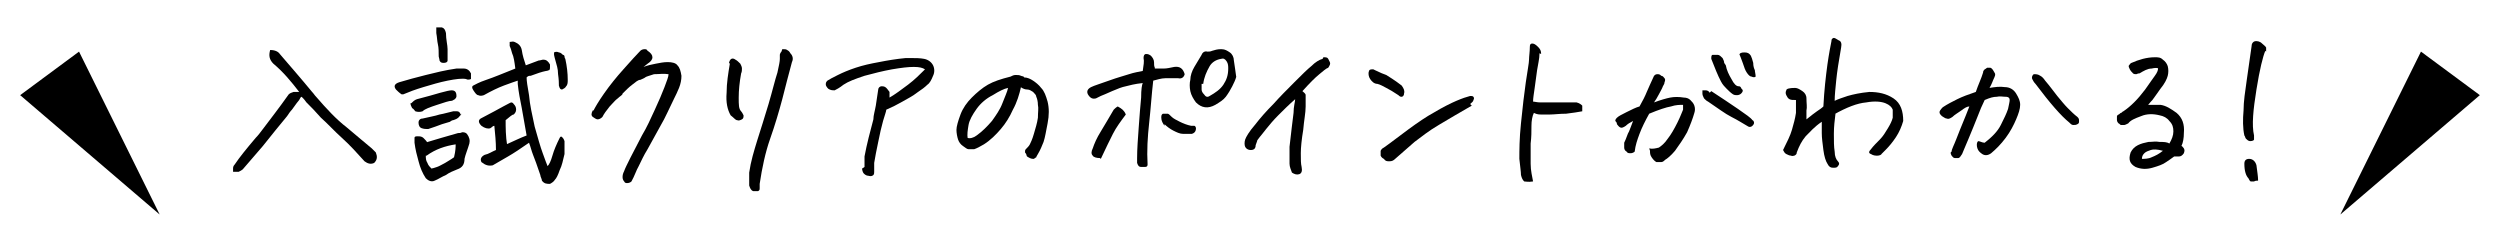
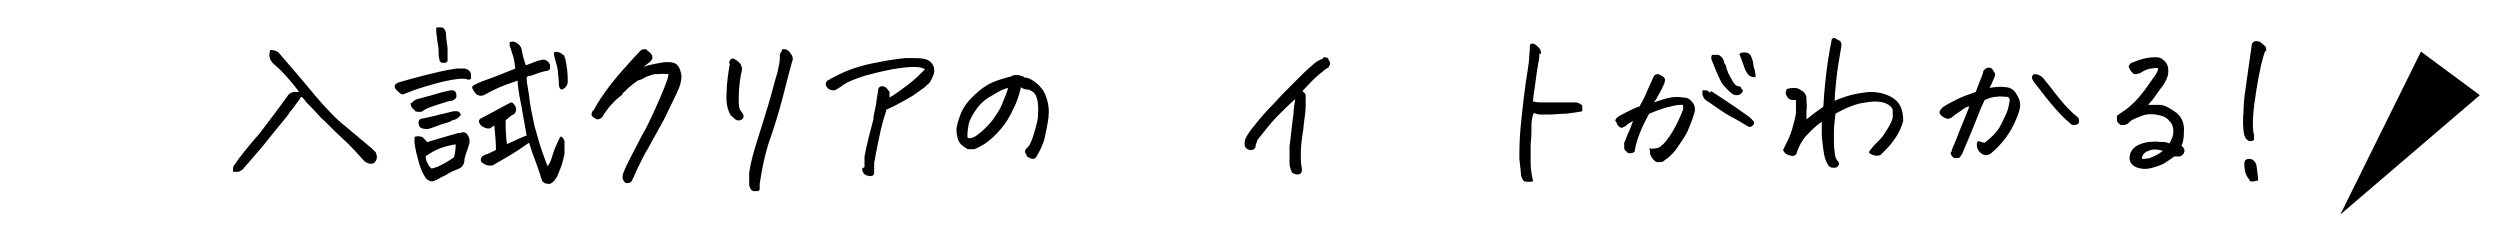
<svg xmlns="http://www.w3.org/2000/svg" width="310" height="30" version="1.1" viewBox="0 0 310 30">
  <g id="_レイヤー_1" data-name="レイヤー_1">
    <g>
      <g>
        <path d="M37.4,12c-.1,0-.2.2-.3.4-.1.1-.4.5-.9,1.2-.2.2-.4.5-.6.8-.9,1.1-1.9,2.3-3,3.7-1.1,1.3-2,2.3-2.5,2.9-.1.1-.3.2-.5.3-.2,0-.4,0-.7,0,0-.2,0-.3,0-.4s0-.3.2-.5c.6-.9,1.5-2,2.6-3.3.3-.3.6-.7.9-1.1.9-1.2,2-2.6,3.2-4.3.2-.2.4-.2.6-.3.2,0,.5,0,.7,0-1-1.3-2-2.5-3.2-3.5-.5-.5-.6-1-.4-1.7.6,0,1,.2,1.2.5,1.2,1.4,2.6,3,4,4.7.2.2.3.4.5.6,1.3,1.5,2.5,2.8,3.8,3.8,1.4,1.2,2.4,2,3.1,2.6.2.2.3.3.5.5.2.5.2.9-.2,1.3-.4.2-.8.1-1.2-.2-.9-1-1.8-2-2.8-2.9-1-.9-1.8-1.8-2.6-2.5-.7-.8-1.2-1.3-1.6-1.7,0,0-.1-.1-.2-.2-.2-.3-.4-.5-.4-.5Z" />
        <path d="M49.8,11.7c-.3-.2-.5-.4-.7-.6-.3-.4-.2-.7.4-.9,1-.3,2.1-.6,3.3-.9s2.4-.6,3.8-.8c.3,0,.6,0,.9,0,.4,0,.7.2.9.6,0,.2,0,.4,0,.7-.2.1-.5.1-.6,0-.5-.1-1.3,0-2.3.2-1,.2-2,.5-3,.8-1,.3-1.8.6-2.5.9ZM51,12.8c.2-.2.4-.4.7-.5,1.2-.3,2.2-.6,2.9-.8.7-.2,1.2-.3,1.4-.3.4,0,.6.2.6.7,0,.1,0,.2-.2.4-.2.1-.3.2-.4.2-.3,0-.9.2-1.8.5-.9.3-1.5.5-1.8.8-.3.1-.6.1-.9,0-.1-.1-.2-.3-.4-.4-.1-.2-.2-.4-.2-.6ZM52.7,17.7c1.3-.4,2.7-.8,4.1-1.2.2,0,.3,0,.5-.1.2,0,.4,0,.6.2.3.4.4.8.3,1.2-.2.7-.5,1.4-.6,1.9,0,.7-.3,1.1-.9,1.3-.5.2-1,.4-1.4.7-.5.2-.9.5-1.4.7-.4.2-.8,0-1.1-.3-.4-.6-.7-1.3-.9-2.1-.2-.7-.4-1.5-.5-2.3v-.2c0-.1,0-.3,0-.4,0-.2.2-.2.4-.2.2,0,.5,0,.7.2.2.2.4.4.5.6ZM57.2,14.1c0,.1-.1.2-.2.3-.2.3-.5.4-.8.5-.1,0-.3.1-.4.2l-1,.3c-.5.2-1.1.4-1.7.6-.3,0-.5,0-.8-.1-.3-.1-.4-.4-.4-.7,0-.3.2-.5.5-.5.8-.2,1.5-.3,2.1-.5.6-.1,1.2-.3,1.7-.4.1,0,.3,0,.5,0,.2,0,.4.2.4.4ZM52.8,19.3c0,.3,0,.6.2.9.1.3.3.5.5.7.1,0,.4-.1.7-.2s.6-.3,1-.5c.3-.2.7-.4,1.1-.7.2-.8.2-1.3.2-1.6-1.3.2-2.5.6-3.6,1.4ZM53.9,3.4c.1,0,.2,0,.3,0,.2,0,.4,0,.6,0,.3.1.4.3.5.7,0,.8.2,1.5.2,2,0,.5,0,.8,0,.9,0,.1,0,.3,0,.5,0,.2-.2.3-.5.3-.3,0-.4-.1-.5-.3,0-.2-.1-.4-.1-.5,0-.5,0-1.1-.1-1.5s-.1-.9-.2-1.4c0-.2,0-.4,0-.7ZM62.8,17.9c.9-.4,1.7-.8,2.5-1.1l-.6-3.4c-.2-1-.4-2-.5-3,0-.1,0-.3,0-.4-.3.1-.9.3-1.7.6-.8.3-1.6.7-2.5,1.2-.3.1-.5.1-.7,0-.2,0-.4-.3-.6-.6-.2-.3-.2-.5,0-.6.2-.1.7-.4,1.6-.7.9-.3,2.1-.8,3.6-1.4-.1-.8-.2-1.5-.4-1.9-.1-.4-.2-.7-.3-.9,0-.1,0-.3,0-.5.2,0,.4-.1.6,0,.5.2.8.5.9,1,.1.7.3,1.3.5,1.9.5-.2,1.1-.4,1.6-.6.2,0,.4-.1.5-.1.2,0,.4,0,.6.2.1.1.2.2.3.4v.3c0,.2,0,.3-.1.4-.1,0-.2.1-.4.1-.5.1-1.1.3-1.9.6-.2,0-.3,0-.5.2,0,.4.1,1.1.3,2.2.1,1.2.4,2.5.7,3.9.4,1.4.7,2.5,1,3.3.3.8.5,1.4.6,1.6.2-.2.4-.6.6-1.3.2-.7.5-1.4.9-2.2.1-.2.2-.2.3-.1s.2.2.3.5c0,.3,0,.8,0,1.6-.2.8-.3,1.4-.6,2-.2.6-.4,1-.6,1.2-.1.2-.4.4-.6.5-.4,0-.7,0-1-.4,0-.2-.2-.5-.2-.7-.4-1.2-.7-2-.9-2.5-.2-.5-.3-1-.5-1.5-1,.7-1.9,1.3-2.6,1.7-.7.4-1.4.8-1.9,1.1-.5.1-.9,0-1.4-.4-.2-.4,0-.7.4-.9.5-.1.9-.4,1.4-.6,0-1-.1-2-.2-3-.2,0-.3.2-.5.3-.3.1-.7,0-1.1-.3-.4-.4-.4-.7-.1-.9,1.3-.7,2.3-1.2,2.8-1.5.6-.3.9-.5,1-.5,0,0,.2,0,.3.2.2.2.3.4.3.7,0,.3-.2.5-.3.6-.2,0-.5.3-1,.7,0,.9,0,2,.2,3.2ZM69.3,10.5c0-.2,0-.6-.1-1.3,0-.7-.2-1.2-.3-1.6-.1-.4-.2-.7-.2-.8,0-.1,0-.2,0-.3.2-.1.4-.1.6,0,.2,0,.4.2.5.3.1,0,.2.1.2.2,0,0,0,.2.1.3.2.9.3,1.8.3,2.6,0,.3,0,.6-.2.8-.1.2-.3.3-.5.4-.2,0-.3-.1-.4-.5Z" />
        <path d="M73.6,13.7c.2-.4.6-1.1,1.3-2.1s1.5-2,2.4-3c.9-1,1.6-1.8,2.1-2.3.1-.1.3-.2.5-.2s.3,0,.4.2c.8.5.8,1.1,0,1.6l-.5.4c.5-.2,1-.3,1.5-.4s1-.2,1.5-.2,1,.1,1.2.4c.3.3.4.7.5,1.3,0,.5-.1,1-.3,1.5-.2.5-.4.9-.6,1.3-.6,1.2-1.1,2.4-1.7,3.4-.6,1.1-1.1,2-1.6,2.9-.5.8-.8,1.5-1.1,2.1-.3.5-.5,1.2-.9,1.9-.1.1-.3.2-.5.2-.2,0-.3,0-.4-.2-.1-.1-.2-.3-.2-.5,0-.2,0-.4.2-.8.1-.3.4-.9.8-1.7.4-.8.9-1.7,1.4-2.7.6-1,1.1-2.1,1.6-3.2.5-1.1.9-2,1.2-2.8.3-.8.5-1.3.5-1.6-.6-.1-1.2,0-1.8,0-.6.2-1,.3-1.1.4s-.4.2-.6.3c-.3,0-.6.3-1,.6-.4.3-.8.7-1.2,1.1,0,.2-.3.3-.6.6-.3.2-.6.6-1,1-.4.5-.7.9-.9,1.3-.2.2-.4.3-.6.3-.2,0-.4-.2-.6-.3-.2-.2-.2-.4,0-.8Z" />
        <path d="M90.4,7.8c.1-.5.4-.7.8-.4.2.1.4.3.6.5.1.2.2.4.2.6s0,.4-.1.6c-.2,1.1-.3,2.1-.3,3,0,.9,0,1.4.3,1.7.1.1.2.3.3.5,0,.2,0,.4-.2.5-.2.1-.4.2-.6.1-.2,0-.4-.3-.8-.6-.4-.7-.6-1.6-.5-2.8,0-1.2.2-2.4.4-3.6ZM97,6.1c0,0,.1,0,.2,0,.1,0,.3,0,.4.1.2.1.3.2.4.4.3.3.4.7.2,1.1-.4,1.5-.8,3-1.2,4.6-.4,1.5-.9,3.2-1.5,4.9-.6,1.7-1,3.6-1.3,5.6,0,.2,0,.3,0,.5,0,.2,0,.3-.2.4-.1,0-.4,0-.6,0-.3-.1-.4-.4-.5-.7,0-.5,0-1.1,0-1.6.2-1.4.6-2.7,1-4,.4-1.3.9-2.8,1.4-4.5.5-1.7.8-3,1.1-3.9.2-.9.3-1.4.3-1.7s0-.4,0-.5c0-.1.1-.3.2-.4Z" />
        <path d="M107.2,20.7c0-.4,0-.9,0-1.3.3-1.6.7-3.1,1.1-4.6,0-.5.2-1.1.3-1.7.1-.6.2-1.3.3-2,0-.2.2-.4.4-.4s.4,0,.6.2c.2.2.3.4.4.5,0,.1,0,.3,0,.7.7-.4,1.5-1,2.3-1.6.8-.6,1.5-1.3,2.1-1.9-.3-.2-.7-.3-1.4-.3s-1.5.1-2.7.3c-1.1.2-2.3.5-3.4.8-1.2.4-2,.7-2.6,1.1-.5.4-.9.6-1.1.7-.3,0-.5,0-.8-.2-.2-.2-.3-.4-.3-.5,0-.2,0-.3.2-.5.3-.2.7-.4,1.3-.7s1.3-.6,2.2-.9,1.8-.5,2.9-.7c1-.2,2.2-.4,3.3-.5.2,0,.5,0,.7,0,.5,0,1.1,0,1.6.1.5.1.9.4,1.1.8.2.4.2.9,0,1.3-.2.5-.4.9-.7,1.1-.3.3-.7.6-1.3,1-.5.4-1.1.7-1.8,1.1-.7.4-1.3.7-2,1,0,.2-.2.7-.4,1.4-.2.7-.4,1.6-.6,2.6-.2,1-.4,1.9-.5,2.6,0,.4,0,.7,0,1.1,0,.1,0,.3-.1.4-.1.1-.3.2-.6.1-.3,0-.5-.2-.6-.3s-.2-.4-.2-.6Z" />
        <path d="M126.6,10.8c-.2.9-.5,1.9-1,2.8-.4.9-.9,1.7-1.5,2.4-.6.7-1.3,1.4-2.1,1.9-.5.3-.9.5-1.2.6-.3,0-.5,0-.7,0-.2,0-.4-.2-.7-.4-.3-.2-.5-.5-.6-.8-.1-.3-.2-.8-.2-1.2s.2-1.1.5-1.9c.3-.8.8-1.5,1.4-2.1s1.3-1.2,2-1.6c.7-.4,1.6-.7,2.8-1,.2-.1.4-.2.6-.2h.1c.2,0,.4,0,.6.1s.3,0,.4.2c.4,0,.8.2,1.1.4.3.2.7.5,1,.9.4.4.6,1,.8,1.7.2.8.2,1.7,0,2.7-.2,1-.3,1.7-.5,2.3-.2.5-.4,1-.7,1.5-.1.2-.2.3-.2.4,0,0-.2.1-.3.2-.1,0-.3,0-.5-.1-.2-.1-.4-.2-.4-.3,0-.1-.1-.3-.2-.4,0-.2,0-.3.1-.4.2-.2.4-.4.5-.6.1-.2.3-.6.5-1.3.2-.7.4-1.3.5-2,0-.7.1-1.2,0-1.6,0-.4-.1-.8-.2-1,0-.2-.2-.4-.4-.6-.2-.1-.4-.3-.7-.3-.3,0-.5-.1-.7-.2ZM119.9,17.1c.4.1.8,0,1.2-.3.7-.5,1.3-1.1,1.9-1.8.5-.7,1-1.4,1.3-2.2.3-.8.6-1.4.7-1.9-.5.1-1.1.4-1.9.9-.8.4-1.5,1-2,1.7-.5.7-.9,1.4-1,2s-.2,1.2-.1,1.7Z" />
-         <path d="M143.2,8.5c.3,0,.7,0,1.1,0,.4,0,.8-.1,1.3-.2.7-.1,1.1.2,1.3.9-.1.4-.4.6-.8.5-.5,0-1,0-1.6,0-.5,0-1.1.2-1.5.3-.2,1.7-.3,3.4-.5,5.2-.2,1.8-.3,3.5-.2,5.2,0,.2-.1.3-.3.3-.1,0-.3,0-.5,0-.3,0-.4-.2-.5-.5,0-.2,0-.4,0-.6,0-1.1.1-2.4.2-3.8.1-1.4.2-2.7.3-3.7,0-1,.1-1.6.2-1.8-1,.1-1.7.3-2.1.4-.5.1-1,.3-1.7.6-.7.3-1.1.5-1.4.6-.2.1-.4.2-.6.3-.4.1-.7,0-1-.5-.2-.4,0-.7.4-.9.4-.2,1.1-.4,2.2-.8,1.1-.4,1.9-.6,2.5-.8.6-.2,1.2-.3,1.7-.4.1-.7.2-1.2.1-1.6,0-.3.1-.5.3-.5.2,0,.3,0,.6.2.2.2.4.5.4.8,0,.3,0,.5.1.7ZM136.4,19.6c-.4,0-.8-.1-.9-.3-.2-.2-.2-.5,0-.9.2-.6.5-1.3,1-2.1s1-1.7,1.6-2.7c.1-.1.3-.3.5-.4.2.1.5.3.6.4s.3.3.4.6c-.6.8-1.2,1.6-1.6,2.4-.4.8-.9,1.8-1.5,3.1ZM144.4,15.6c-.2-.3-.4-.6-.4-1,0-.2,0-.4.2-.5.2,0,.4,0,.6,0,.1,0,.3.2.5.4s.6.4,1,.6c.4.2.9.4,1.4.5.1,0,.2,0,.4,0,.1,0,.2.2.2.3,0,.4-.2.6-.5.7-.3,0-.7,0-1.1,0-.4,0-.8-.2-1.2-.4-.4-.2-.8-.5-1.1-.8ZM153.3,9.5c-.1.4-.3.8-.5,1.2-.2.4-.5.9-.8,1.3-.3.4-.8.7-1.3,1-.9.5-1.7.4-2.4-.3-.3-.4-.6-.9-.7-1.4s-.1-1,0-1.4c0-.5.2-1.1.5-1.6.3-.5.6-1,.9-1.5.1-.3.4-.5.7-.4.2,0,.4,0,.6-.1.3-.1.7-.2,1-.2h.2c.4,0,.7.2,1,.4.3.2.5.6.5,1,.1.7.2,1.3.3,2.1ZM149,10.4c0,.2,0,.5,0,.7,0,.2.1.4.3.6.2.3.4.4.7.2.7-.4,1.3-.8,1.7-1.4.4-.6.6-1.2.6-2,0-.3,0-.6-.2-.9-.2-.3-.4-.4-.7-.3-.6.1-1.1.4-1.4.9-.4.7-.7,1.4-.8,2.2Z" />
        <path d="M164.1,7.1c.3,0,.5,0,.6.2,0,0,.1.2.2.4s0,.4-.2.7c-.3.1-.6.4-1.1.8-.5.4-1.2,1.1-2.1,2.1.2.2.4.3.4.5,0,.2,0,.6,0,1.4,0,.8-.2,1.7-.3,2.9-.2,1.2-.3,2.2-.3,2.9,0,.8,0,1.3.1,1.7.1.5,0,.8-.3.9-.3.1-.6,0-.9-.2-.1-.3-.3-.7-.3-1.1,0-.7,0-1.4,0-2.1.2-1.9.4-3.3.5-4.2,0-.8.2-1.4.2-1.7-.8.7-1.5,1.4-2.1,2-.6.6-1.1,1.2-1.5,1.7-.4.5-.7.9-.8,1-.1.1-.2.3-.3.4,0,.1-.1.3-.2.6,0,.4-.2.6-.6.6-.4,0-.6-.2-.7-.4-.1-.2-.1-.6,0-.9s.5-1,1.2-1.8c.7-.9,1.4-1.7,2.3-2.6.8-.9,1.7-1.8,2.6-2.7.9-.9,1.6-1.6,2.1-2,.5-.5,1-.8,1.4-.9Z" />
-         <path d="M170.5,8.7c.6.3,1.1.5,1.4.6.3.2,1,.6,1.9,1.3.3.4.4.7.3,1,0,.3-.2.4-.3.4s-.2,0-.4-.2c-.6-.4-1.1-.7-1.5-.9-.4-.2-.7-.4-1.1-.5-.4,0-.7-.3-.9-.6-.2-.3-.2-.6-.2-.7,0-.1,0-.2.1-.4,0,0,.1-.1.3-.1s.1,0,.2,0ZM182.5,13.1c-1.6.9-2.9,1.7-4.1,2.4-1.2.7-2.2,1.5-3,2.1-.8.7-1.6,1.4-2.4,2.1-.2.2-.4.3-.7.3-.3,0-.5,0-.7-.3-.2-.1-.3-.2-.4-.4,0-.2,0-.4,0-.6.1-.2.2-.3.4-.4,1-.7,2-1.5,3.1-2.3,1.1-.8,2.1-1.5,3.2-2.1,1-.6,2-1.1,2.7-1.4s1.3-.5,1.7-.6c.2,0,.3,0,.4.1.1.1.1.3,0,.4,0,.2-.2.3-.4.5Z" />
        <path d="M190.9,6.6c0,.7-.2,1.4-.3,2.1-.1.7-.2,1.5-.3,2.2-.1.7-.2,1.3-.2,1.7.2,0,.5.1.9.1.8,0,1.6,0,2.4,0,.7,0,1.4,0,2.1,0,.4.1.6.3.7.4,0,.2,0,.4,0,.7-.5.1-1.2.2-2,.3-.8,0-1.5.1-2,.1-.5,0-.9,0-1.1,0-.2,0-.5,0-.9-.2-.2.4-.3,1-.3,1.6,0,.7,0,1.4-.1,2.2,0,.8,0,1.6,0,2.5,0,.9.2,1.6.3,2.2-.6.1-.9,0-1.1,0-.2-.2-.3-.4-.4-.8,0-.4-.1-1-.2-2,0-1,0-2.5.2-4.4.2-2,.4-3.7.6-5.1.2-1.4.4-2.4.4-2.8s.1-1,.1-1.6c0-.3.1-.4.3-.4s.4.1.7.4c.3.3.4.5.4.9Z" />
        <path d="M204.5,18.4c.4.1.8,0,1.2-.1.3-.2.7-.5,1.1-1.1.4-.5.8-1.2,1.2-2,.4-.8.6-1.4.7-1.6,0-.2,0-.4,0-.6-.4,0-.9,0-1.5.2-.6.1-1.5.4-2.7.9-.5.9-.9,1.7-1.2,2.5s-.5,1.4-.6,2.2c-.1.1-.3.2-.5.2s-.4,0-.5-.2c-.2-.1-.3-.3-.3-.5s0-.4,0-.6c.3-.6.4-1.1.6-1.4.1-.3.3-.7.5-1.3-.4.2-.7.4-.9.6-.3.2-.5.3-.7.2-.2-.1-.3-.3-.4-.4,0-.2-.1-.3-.2-.4,0-.1,0-.2.2-.4.2-.2.6-.4,1.2-.7.6-.3,1.2-.6,1.6-.7.4-.7.7-1.3.9-1.8.2-.5.5-1.1.9-2,.1-.1.2-.2.4-.2.2,0,.3,0,.5.2.2,0,.3.2.4.3.1.1.1.3,0,.5,0,.2-.1.3-.2.5-.1.3-.3.6-.5,1-.2.4-.4.7-.6,1,.8-.3,1.5-.5,2-.6.5-.1,1.1-.1,1.7,0,.3,0,.6.1.8.3.2.2.4.4.5.7.1.3.1.6,0,.9-.2.7-.5,1.5-.9,2.4-.5.9-1,1.6-1.5,2.3-.5.6-1,1-1.2,1.1-.1.1-.3.3-.5.3-.2,0-.4,0-.6,0-.2-.1-.4-.3-.6-.6-.2-.3-.2-.5-.2-.8ZM212.2,11.3c1.2.8,2.3,1.5,3.3,2.2,1,.7,1.6,1.1,1.8,1.4.1,0,.2.2.2.3,0,.1,0,.2-.2.4-.1.1-.3.2-.5.1-.7-.4-1.3-.8-2.1-1.2s-1.7-1.1-2.9-1.9c-.2-.1-.3-.2-.5-.4-.1-.2-.2-.4-.2-.6s0-.4,0-.4c0,0,.2,0,.4,0,.2,0,.4.1.5.3ZM214,8.1c.1.6.4,1.2.7,1.7.3.6.6.9.9.9.1,0,.2,0,.3.2,0,.1.2.2.2.3,0,.1,0,.2-.2.4-.1.1-.3.2-.5.2-.2,0-.3,0-.5-.1-.3-.2-.5-.4-.8-.7-.2-.2-.5-.5-.7-.9-.2-.4-.4-.8-.6-1.3-.2-.5-.4-1-.6-1.5,0-.3,0-.5.2-.5.1,0,.3,0,.6,0,.2,0,.4.2.6.4.1.2.2.4.2.6ZM215.7,6.8c0-.2.2-.3.6-.3h0c.4,0,.6.1.8.4.1.2.2.5.3.9,0,.4.1.7.2.9,0,.2.1.5.1.8-.1.1-.3.1-.5,0-.2,0-.4-.2-.6-.5-.2-.3-.3-.6-.5-1.2-.2-.5-.3-.9-.5-1.2Z" />
        <path d="M227.6,14.1c-.1.8-.2,1.6-.2,2.5s0,1.6.1,2.2c0,.6.2,1,.4,1.2.2.2.2.4,0,.6-.1.2-.3.2-.6.2-.3,0-.5-.1-.7-.5-.2-.3-.4-.9-.5-1.7-.1-.8-.2-1.5-.2-2.1s0-1.1,0-1.4c-.9.6-1.5,1.3-2,1.8-.5.6-.8,1.2-1.1,2,0,.2-.1.3-.3.4-.1,0-.3.1-.4,0-.2,0-.4-.1-.6-.2-.2-.1-.3-.3-.4-.5.5-1,.9-1.8,1.1-2.5.2-.7.4-1.4.5-2.1,0-.7,0-1.3,0-1.6-.4,0-.6,0-.8-.1-.2-.1-.3-.3-.4-.5-.1-.2-.1-.4,0-.6,0-.2.4-.3,1.1-.3.3,0,.6.2.9.4.3.2.5.5.5.9,0,.6.1,1.1,0,1.5,0,.4,0,.8,0,1.1.5-.4,1-.8,1.3-1,.3-.2.6-.4.8-.6.1-2,.3-3.7.5-5.2.2-1.4.4-2.4.5-2.9,0-.1,0-.2.1-.3,0,0,.1-.1.2-.1h0c.1,0,.3.1.6.3.3.1.4.4.3.9-.3,1.7-.5,3-.6,4-.1,1-.2,1.9-.2,2.6.4-.2,1-.4,1.6-.6.7-.2,1.6-.4,2.7-.5,1.1,0,2.1.2,3,.8.9.6,1.2,1.6,1.2,2.8-.2.7-.5,1.4-.9,2-.4.6-.8,1.1-1.3,1.6-.2.2-.4.4-.5.5,0,.1-.3.2-.5.2s-.5,0-.8-.2c-.3-.1-.3-.3,0-.6.3-.4.7-.8,1.1-1.2.4-.4.7-.9,1-1.4.3-.5.5-.9.6-1.3,0-.4,0-.7,0-1-.1-.3-.4-.6-.9-.8s-1.3-.3-2.4-.1c-1.1.1-2.4.6-4,1.5Z" />
        <path d="M245.3,17.5c.2,0,.5.2.8.2.9-.7,1.6-1.4,2-2.2.4-.8.7-1.4.9-2,.1-.5.2-.9.2-1.1,0-.2-.1-.4-.5-.4-.4,0-.7-.1-1.1,0-.4,0-.8.1-1.5.4-.3.6-.6,1.3-.9,2.1-.3.8-.7,1.7-1.1,2.7-.4,1-.7,1.6-.8,1.9-.2.3-.3.5-.5.5-.1,0-.3,0-.4,0-.2,0-.3-.2-.4-.3-.1-.2-.2-.4,0-.5,0-.3.3-.8.6-1.6s.6-1.5.8-2c.2-.5.5-1.2.8-2-.3,0-.6.2-1,.5s-.8.5-1.1.8c-.3.2-.5.3-.7.2-.2,0-.4-.2-.6-.3-.2-.2-.3-.3-.3-.5,0-.1.1-.3.4-.6.6-.4,1.2-.7,1.8-1,.6-.3,1.4-.6,2.3-.9.3-.9.7-1.7.9-2.4,0-.2.1-.3.2-.4,0,0,.2-.1.3-.2h0c.1,0,.3,0,.4,0,.1,0,.3.2.4.4.1.2.2.3.2.4,0,.1,0,.2-.1.4-.2.4-.3.8-.6,1.3.6-.1,1.3-.2,1.9-.1.6,0,1.1.3,1.4.8.3.5.5.9.5,1.4,0,.5-.2,1.1-.5,1.8-.3.7-.7,1.5-1.3,2.3-.6.8-1.2,1.4-1.8,1.9-.4.3-.8.3-1.1.1-.3-.2-.5-.4-.6-.7-.1-.3-.1-.6,0-.8ZM252.2,9.2c.3,0,.5,0,.8.2.2.1.4.3.6.6.6.7,1.1,1.4,1.5,1.9.5.6.9,1.1,1.3,1.5.4.4.8.8,1.2,1.1.2.2.2.3.2.5s0,.3-.2.4c-.2.1-.3.1-.5.1-.2,0-.3-.1-.5-.3-.5-.4-1.1-1-1.8-1.8s-1.5-1.8-2.4-3c-.2-.2-.3-.4-.4-.6s0-.5.2-.6Z" />
        <path d="M266.2,13c.5,0,1,0,1.7,0,.7.1,1.3.5,2,1,.7.6,1,1.4.9,2.5,0,.6-.1,1.2-.3,1.6.1,0,.2.2.3.3.1.2.1.3,0,.6-.2.3-.4.4-.6.4-.2,0-.4,0-.6,0-.4.3-.7.5-1,.7-.4.3-1,.5-1.7.7-.7.2-1.4.2-2.1-.1-.7-.4-.9-.9-.6-1.8.2-.4.5-.7.9-.9.4-.2.8-.3,1.3-.4.5,0,.9-.1,1.4,0,.5,0,.9,0,1.2.2.3-.5.5-1,.5-1.5,0-.5-.1-.9-.5-1.3-.3-.4-.7-.6-1.2-.7-.8-.2-1.6-.2-2.3.1-.8.3-1.3.5-1.6.9-.2.1-.4.2-.5.2-.2,0-.3,0-.4,0-.1,0-.2-.2-.3-.2,0,0-.2-.2-.2-.4,0-.2,0-.3,0-.4s0-.2.2-.3c.1,0,.2-.2.3-.2.1,0,.2-.2.3-.2.9-.6,1.8-1.5,2.7-2.7.5-.7.9-1.3,1.2-1.7.3-.4.4-.7.4-.9,0-.1-.4-.1-.8,0-.5,0-1,.3-1.5.6-.1,0-.2,0-.4.1-.1,0-.3,0-.4-.1-.1-.1-.3-.3-.4-.5-.1-.2-.2-.4-.1-.5s.2-.3.3-.3c.9-.4,1.9-.7,2.9-.7.4,0,.7,0,1,.3.3.2.5.5.6.8.1.4.1.8,0,1.2-.1.4-.4,1-.9,1.6-.4.6-.8,1.1-1,1.4-.3.3-.5.6-.7.8ZM265.5,19.7c.4,0,.9,0,1.3-.2.5-.2.9-.4,1.4-.8-.7-.2-1.2-.2-1.5-.1-.3.1-.6.2-.8.4-.2.2-.3.4-.3.7Z" />
        <path d="M280.9,6.3c-.3.7-.7,2.3-1.1,4.8-.4,2.5-.6,4.4-.3,5.7,0,.2,0,.4,0,.5,0,.1-.2.2-.5.2-.2,0-.4-.2-.5-.3s-.1-.3-.2-.4c-.2-.9-.2-2-.1-3.1,0-1.1.2-2.4.4-3.8.2-1.4.4-2.8.6-4.2,0-.4.3-.6.5-.6s.5,0,.8.3c.2.2.4.3.5.5,0,.2,0,.3,0,.5ZM280,22.4c-.2,0-.3,0-.5.1-.1,0-.3,0-.4,0-.1,0-.2-.2-.3-.4-.3-.3-.5-.9-.5-1.8,0-.4.2-.6.6-.6.5,0,.8.4.9.8.1.8.2,1.4.2,1.8Z" />
      </g>
-       <polygon points="9.8 6.4 19.8 26.6 2.5 11.8 9.8 6.4" />
      <polygon points="300.2 6.4 290.2 26.6 307.5 11.8 300.2 6.4" />
    </g>
  </g>
  <g id="_レイヤー_2" data-name="レイヤー_2">
    <g>
      <g>
        <path d="M75.9,63.5c-.1.2-.3.2-.6.2-.3,0-.5-.2-.8-.6-.3-.4-.5-1-.7-1.9-.2-.9-.3-2-.2-3.3,0-.2,0-.4,0-.5,0-.1.2-.2.4-.2.2,0,.4.1.6.3.2.2.3.4.4.6,0,.2,0,.5,0,.8.6-.2,1.2-.5,1.8-.7.6-.3,1.2-.5,1.9-.6.6-.2,1.2-.3,1.8-.4.6-.1,1.2-.3,1.7-.4,1.3-1.4,2.5-2.8,3.9-4.2.3,0,.6.2.7.4.2.2.3.4.4.6-.4.5-.8.9-1.2,1.3-.4.4-.7.7-.9.8-.2.1-.5.4-1,.7.9,0,1.7-.1,2.5-.1.8,0,1.6,0,2.4.1.3,0,.5.2.7.4,0,0,.2.1.2.2,0,.2.1.3.1.5,0,.3,0,.5-.2.7-.5.9-1,1.5-1.3,1.8-.4.3-.7.6-1,.8s-.6.4-.9.5c-.3.2-.7.1-1.1-.2.2-.3.7-.7,1.2-1.3.6-.6,1-1,1.2-1.3.2-.2.3-.4.5-.7v-.2c-.5-.3-1.4-.4-2.6-.2s-2.6.4-4.2.7c-1.6.4-2.8.8-3.7,1.2-.9.4-1.5.8-2,1.1-.3.1-.6.2-.9.3.1.9.3,1.6.5,1.9.2.3.3.6.4.8ZM78.2,57.3c-.2,0-.3.1-.5,0-.2,0-.4,0-.8-.2-.4-.1-.7-.4-1-.8-.4-.6-.8-1.1-1.1-1.7-.2-.4-.1-.7.3-1,.5.2.8.5,1,.9.2.2.4.5.5.9.2.4.5.6,1,.8.3,0,.5.2.5.4,0,.2,0,.4,0,.6ZM82.7,66.1c0-.4-.2-.7-.5-.9-.3-.2-.6-.3-.9-.4-.4,0-.7-.2-.9-.5-.1-.1-.2-.2-.2-.4,0-.2,0-.3,0-.5,0-.1.2-.2.3-.3.4-.3.7-.6,1-.9.2-.3.4-.6.6-.8,0,0,.1-.1.2-.2-.4,0-.9.2-1.7.5-.7.3-1.2.5-1.3.7-.1.2-.3.2-.4.1-.1,0-.3-.2-.6-.3-.4-.4-.3-.8.1-1.1.7-.4,1.4-.7,2.1-.9.7-.2,1.4-.3,2.2-.4.3,0,.6.2.8.5,0,0,.1.2.2.3,0,.2.1.4,0,.6-.1.4-.3.8-.5,1.1-.2.3-.4.6-.6.8-.2.2-.4.5-.5.7.4.2.8.4,1.1.8.4.3.6.8.6,1.3,1.3-.2,2.2-.3,2.7-.3.2,0,.5,0,.8,0,.3,0,.4.2.5.5,0,.3,0,.6,0,.8-.3.1-.6.1-.9,0-.3,0-.6,0-1,0-.4,0-1,.1-1.9.2,0,.3-.2.7-.3,1.1s-.2.9-.5,1.4c-.2.5-.5,1.1-.8,1.6-.3.5-.7,1.1-1.1,1.5-.2.2-.5.2-.8.2-.3,0-.6-.3-1-.9s-.6-1-.6-1.4c.4.3,1,.6,1.5.9.6-.5,1.1-1.1,1.4-1.9.4-.8.6-1.6.7-2.4-.4,0-.9.2-1.6.4-.7.2-1.6.4-2.8.8-.4.2-.7.2-1.1,0-.4-.1-.5-.4-.4-.8.1-.2.3-.3.6-.4.7-.2,1.5-.4,2.3-.6.8-.2,1.8-.4,3-.6ZM81.2,55.3c-.4.4-.9.5-1.3.2-.6-.4-1.1-.8-1.6-1.2,0-.1-.1-.3-.1-.6s0-.5.2-.5c.1,0,.3,0,.5,0,.2.2.4.4.8.7.3.3.7.5,1,.6.3,0,.4.1.5.3,0,.2.1.3,0,.5Z" />
        <path d="M98.7,57.1c0-.4,0-.8,0-1.2-.3.1-.6.3-.7.4-.4.3-.7.3-1.1,0-.4-.5-.5-.8-.3-.9.2-.2.5-.3.7-.4.3-.1.5-.2.7-.3.2,0,.5-.2.9-.4,0-.8,0-1.3,0-1.5s.1-.4.3-.4c0,0,.2,0,.3,0s.2,0,.3,0c.2,0,.4.2.4.3,0,.2,0,.4,0,.6,0,.3,0,.6,0,.8.9-.2,1.7-.4,2.4-.5v-.8c.1-.2.2-.3.4-.3.1,0,.3,0,.5.1.2.1.4.2.4.4,0,.2.1.3.2.5.4,0,.8,0,1.1,0,.3,0,.7,0,1.3.2.4.1.6.3.7.6s0,.6-.2.8l-.8.6c-.3.2-.6.5-1,.7,0,.3-.2.5-.5.7-.2,0-.6.2-1.1.3,0,.4-.1.7-.2,1.1.5-.1,1.1-.2,1.7-.3s1.4-.2,2.2-.2c.5,0,.9,0,1.3,0,.3,0,.6,0,.8,0,.7.2,1,.7.7,1.3-.2.4-.4.7-.7,1-.3.2-.5.5-.8.7-.3.2-.7.5-1.2.9-.5.3-1,.4-1.4.5.2.2.2.5.2.8-.1.8-.3,1.7-.4,2.6,0,.9-.2,1.9-.3,3.1-.1.3-.3.6-.4.8-.1.2-.3.2-.5,0-.2-.1-.4-.2-.7-.3-.9.2-1.8.4-2.6.6.2.5.1.8-.2,1.1-.7.6-1.3,1.1-1.8,1.5-.5.4-.8.6-.9.8-.1.1-.2.2-.4.2-.2,0-.4,0-.5-.2s-.3-.3-.3-.5c.1-.1.4-.4.9-.9.4-.4,1-1,1.8-1.7-.2,0-.4.1-.7.2-.3,0-.5,0-.7-.1-.2-.1-.3-.3-.4-.6-.3-1-.4-2.1-.4-3.2,0-1,0-1.8.1-2.4v-.2c.1-.6.2-1.1.2-1.6.1-.1.2-.2.3-.2,0-.3,0-.5,0-.7-.4.2-.9.4-1.5.8-.6.3-1.1.6-1.4.7-.2.1-.5.2-.7.2-.2,0-.4,0-.5-.3-.2-.2-.2-.4-.3-.6.1-.2.3-.4.5-.6.8-.8,1.6-1.8,2.5-3,0-.2.1-.4.2-.6,0-.2,0-.3,0-.4,0,0,.2-.2.5-.3l1.1-.3ZM96.4,61.2c.7-.4,1.2-.7,1.3-.7.2,0,.4-.2.7-.3,0-.5,0-1,.1-1.5-.5.5-.9,1-1.2,1.3-.3.4-.6.7-1,1.2ZM98.8,66.5c0,.2,0,.4,0,.7.4-.1,1-.3,1.8-.5.7-.2,1.4-.4,2-.6.6-.2,1-.3,1.1-.3.3,0,.5.3.7.5,0,.4,0,.6-.5.7-.4.1-1,.2-1.6.4-.7.2-1.4.4-2.2.7-.3.1-.6.2-1.2.2,0,.3,0,.6.2.9,1-.2,1.9-.3,2.7-.5.8-.2,1.7-.4,2.7-.7.2-.9.3-1.9.4-2.9-.1,0-.2,0-.4,0-.2,0-.6,0-1.2,0-.6,0-1.4.2-2.3.5-.9.3-1.6.5-2.1.7ZM104.9,62.9c-.9,0-1.8.1-2.6.4-.8.2-1.4.4-1.7.6-.4.1-.7.2-.8.2-.2,0-.4,0-.7,0,0,.3-.1.6-.2,1.1.5-.2,1.1-.3,1.8-.5.7-.2,1.5-.3,2.3-.4.8,0,1.2-.1,1.4-.1.2,0,.3,0,.4.2,0-.4,0-.9,0-1.4ZM103.2,59.7c0,.6-.1,1-.2,1.2,0,0,0,.2,0,.3,0,.1,0,.3,0,.4-.2,0-.4,0-.6,0h-.1c-.2-.1-.3-.3-.4-.6,0-.2,0-.4,0-.7-.8.1-1.5.4-2.2.7,0,.5-.1.9,0,1.2,0,.2,0,.4,0,.5l1.4-.3c.6-.1,1.2-.3,1.8-.4,1.1-.3,1.9-.4,2.2-.3.1,0,.3,0,.4,0-.2-.3-.3-.7-.3-1.3.3.3.8.4,1.4.5.4,0,.9-.3,1.3-.8.5-.4.8-.8,1-1.1-.2,0-.8,0-1.7,0-.1,0-.2,0-.4,0-.9,0-2,.3-3.4.6ZM99.7,59.7c.8-.3,1.6-.6,2.4-.8,0-.4,0-.9.2-1.3-.7.2-1.6.4-2.5.7,0,.1,0,.3,0,.6s0,.6,0,.9ZM99.9,56.9c.4-.1.8-.2,1.3-.3.5,0,.9-.2,1.3-.3,0-.5,0-1,.2-1.5-.4,0-.8.1-1.2.2-.4.1-.9.2-1.4.4,0,.6-.1,1.1-.1,1.5ZM103.8,55.9c.6-.2,1-.5,1.3-.7s.4-.5.5-.7c-.7,0-1.2,0-1.6,0,0,.4,0,.8-.2,1.3ZM105.1,70.2c.7.6,1.5,1.1,2.1,1.7,0,0,.2.2.3.4,0,.2,0,.4-.1.7-.3.1-.6.1-.9,0-.1,0-.3-.3-.6-.5-.3-.3-.7-.6-1.2-1-.2-.2-.4-.4-.5-.7,0-.2,0-.4,0-.6.2,0,.3,0,.5,0,.1,0,.3,0,.4.1Z" />
        <path d="M117.3,72.1c.5-.9,1-1.8,1.5-2.7.5-.9.9-1.6,1.3-2.2s.7-1.1,1-1.6c-.6.2-1.1.3-1.4.4-.3,0-.7-.2-1.1-.4-.3-.2-.5-.4-.7-.7l-.2-.3c-.2-.4-.5-1-.9-1.9-.4-.9-.6-1.8-.8-2.9,0-.2,0-.3.2-.4s.4,0,.7,0c.3.1.5.5.6.9.2,1.1.5,2,.9,2.7.3.5.5.8.6,1.1.1.1.2.3.3.3,1-.3,2.2-.6,3.4-1l.2-1.6c0-.1,0-.2,0-.3.1-.6.1-1.1.1-1.5-.4,0-.9.2-1.7.4-.7.3-1.3.6-1.8.9-.3.3-.6.2-.9,0-.2-.2-.3-.4-.4-.6s0-.3.3-.5c.3-.2.5-.3.8-.4.3-.1.7-.3,1.3-.5.2,0,.4-.1.7-.2.7-.7,1.6-1.6,2.6-2.5,1.1-1,1.8-1.7,2.1-2-.4,0-1,0-1.9,0-.9,0-1.5.2-2,.3-.5.3-.9.3-1.2.2-.5.3-.8.6-1.1.9s-.7.7-1.2,1.4c-.2-.2-.3-.3-.5-.5-.2-.2-.2-.4-.2-.6,0-.2.1-.4.3-.6.8-.8,1.4-1.5,1.9-2,.5-.5.9-.9,1.4-1.2.2-.1.3-.2.5-.2s.3,0,.4.1c0,.4.2.8.2,1.1.5,0,1.2-.2,1.9-.2.7,0,1.3,0,1.8,0,.5,0,.8,0,1,.1.5.4.7.8.5,1.3-.5.6-1.2,1.2-2,1.8-.8.6-1.5,1.2-2.2,1.8-.1.1-.2.2-.3.3,1.2-.2,2.2-.3,3.1-.4.8,0,1.8-.1,3-.1s.5.1.8.3c.2.2.3.5.3.8,0,.2-.2.5-.6.9-.3.4-.7.9-1.2,1.4-.5.5-1,.9-1.4,1.2.1.5,0,.7,0,.8-.2,0-.4.1-.8.2-.5.1-1,.3-1.5.4.3.2.5.6.5,1.1-.1,1.8-.1,3-.1,3.6,0,.6,0,1,.1,1.2.2.7.6.9,1.3.6.5-.2,1.1-.5,1.7-.9.6-.4,1.4-1,2.5-1.8.2-.2.5-.3.8-.2,0,.5,0,1-.4,1.3-.4.4-.8.8-1.3,1.2-.5.4-1,.8-1.5,1.1-.5.3-1.1.5-1.7.6-1,.2-1.7-.1-2.3-1.1-.4-.7-.6-1.3-.6-2.1,0-.7,0-1.8,0-3.3,0-.3,0-.6,0-.9,0-.1,0-.2,0-.3-.6.2-1.2.4-1.9.6.1.2.2.4.2.6,0,.2-.1.5-.4.9-.3.4-.7,1.1-1.4,2.1s-1.4,2.2-2,3.5c0,.2-.1.3-.3.4s-.3.2-.6.2c-.2,0-.4,0-.5-.2,0-.2-.2-.3-.2-.6ZM124.2,62.3c-.1.6-.2,1-.2,1.1.7-.1,1.4-.3,2.2-.6.3-.3.7-.9,1.4-1.6.7-.8,1.1-1.3,1.3-1.6-.5,0-1,0-1.5.1-1,.1-2.1.3-3.3.6.1.2.2.4.2.7,0,.1,0,.3,0,.5,0,.2,0,.5-.1.9Z" />
        <path d="M141.9,55.6c-.3,0-.8,0-1.5,0-.7.1-1.3.3-1.8.6s-.8.5-1,.6c-.2.2-.4.3-.8.3-.4,0-.6-.3-.7-.7,0-.3,0-.5.4-.6.8-.5,1.6-.8,2.4-1.1.8-.2,1.4-.4,1.9-.4.5,0,.9,0,1.3,0,.8.2,1.1.7.9,1.5-.2.4-.4.9-.6,1.4-.3.5-.9,1.3-1.8,2.4.6,0,1.1.3,1.5.6.4.3.6.7.8,1.1s0,.9,0,1.5c-.1.4-.2.7-.3.9,0,.2-.1.3-.2.4-.4.7-.8,1.3-1.3,1.9-.8.8-1.5.8-2.1-.2h0c0-.2-.3-.6-.7-1.1,0-.2.1-.2.5,0,.4.3.7.4.9.4.2,0,.4,0,.5-.1.6-.5,1.1-1.4,1.5-2.7,0-.2,0-.4.1-.6,0-.2,0-.4-.3-.6-.4-.4-.9-.5-1.5-.3-.3.1-.6.2-.9,0-.6-.4-.7-.9-.2-1.4,1.1-1.1,1.8-1.9,2.2-2.5.4-.6.7-1.1.9-1.7ZM136.4,71.2v-3.6s0,0,0,0c0-1.2,0-2.4.2-3.5.1-1.1.3-3,.4-5.7,0-.1,0-.3.1-.5.2,0,.4,0,.6,0s.4.2.4.4c0,.2.1.4,0,.6-.2,2.1-.3,3.9-.5,5.5,0,.9-.2,1.8-.2,2.5,0,.5,0,.9,0,1.3,0,.9,0,1.6,0,2,0,.4,0,.7.1,1,0,.3,0,.5,0,.6s-.2.2-.3.2c-.2,0-.3,0-.6,0-.2,0-.3-.2-.4-.3,0-.2,0-.3,0-.4ZM150.1,55.5c.2.1.3.2.6.4,1.1.7,2,1.3,2.8,1.9,1.6,1.1,2.6,1.7,2.7,1.9.3.2.5.4.6.7,0,.2,0,.4-.2.6-.3.2-.5.2-.8,0-.3-.2-.6-.5-1-.8-.4-.3-.9-.7-1.6-1.2-.3-.2-.6-.4-.8-.6-.4-.3-.8-.5-1.2-.7-.6-.4-1.3-.7-2-1-.3.3-.6.6-.9,1s-.6.9-1.1,1.4c-.4.6-.9,1.2-1.4,2-.3.5-.6,1-1,1.6-.2.3-.4.6-.5.9-.1,0-.3-.1-.5-.3-.2-.1-.3-.3-.3-.5,0-.2.1-.5.2-.6.4-.8.9-1.6,1.5-2.4s1.2-1.7,1.8-2.6c.7-.9,1.4-1.9,2.2-3,.2-.2.3-.4.4-.6.2-.3.4-.4.6-.4s.3,0,.5.2c.5.5.5.9,0,1.4-.2.3-.4.5-.6.7ZM146.4,67c.3-.4.6-.5.9-.3.4.3.5.7.4,1.1-.2.3-.5.8-.9,1.4-.3.6-.6,1-.6,1.2,0,.1,0,.3-.1.5,0,.2-.2.3-.4.3-.2,0-.4,0-.5-.2-.2-.1-.3-.2-.4-.4,0-.1,0-.3.1-.6.1-.3.6-1.3,1.5-3ZM148.1,71.2c.7,0,1.1-.3,1.1-.6.1-1.7.2-3,.3-3.9,0-.9,0-1.5,0-1.7-.5.1-1,.3-1.5.5-.5.2-.9.4-1.3.7-.4.3-.8.2-1.3,0-.4-.4-.4-.8.1-1.1.6-.3,1.4-.5,2.2-.8.9-.3,1.5-.5,1.8-.6,0-.5,0-.9,0-1.1,0-.2,0-.7-.1-1.2-.6.2-1.2.4-1.9.8-.3,0-.5,0-.7,0,0,0-.2-.2-.2-.3,0-.1-.1-.3-.1-.4,0-.3.2-.5.5-.6,1-.4,2-.7,3-.9.7-.2,1.4-.3,2.2-.4.2,0,.4,0,.6,0,.2.1.3.3.3.6,0,.3,0,.5,0,.7-.3,0-.5,0-.8,0-.6,0-1.1,0-1.7.3l.2.4c0,.2.1.6.2.9s0,.6,0,.8c.6-.1,1-.2,1.2-.3.5-.1.9,0,1,.6.1.5,0,.7-.4.8-.4,0-.8.2-1.2.2-.4,0-.7.1-.8.2,0,.6,0,1.2-.2,1.8,0,.7-.1,1.4-.2,2.3s0,1.6-.1,2.2c0,.4,0,.8-.2,1.2-.1.6-.5.7-1,.4-.3-.3-.7-.7-1.3-1.2ZM152.6,66.1c.5-.1.9,0,1.2.4.6.8,1.3,1.6,1.9,2.6,0,.1,0,.3,0,.4,0,.2-.1.3-.3.3-.2,0-.4.1-.6,0-.3-.1-.5-.3-.7-.6-.5-.7-1-1.4-1.4-2.1,0,0-.2-.2-.2-.3,0-.1,0-.3,0-.4,0-.1,0-.3,0-.4Z" />
        <path d="M164.9,67.8c-.2.3-.4.6-.7.8-.3.2-.5.4-.8.6-.2.2-.5.3-.7.3-.2,0-.4,0-.7-.2-.3-.2-.5-.4-.6-.7-.3-.5-.4-1.3-.5-2.3,0-1,0-2.1.2-3.5.2-1.4.4-2.7.7-4.1.1-.5.2-.8.2-1.1,0-.3.1-.4.2-.5,0,0,.1,0,.2,0s.2,0,.3,0c.2,0,.4.1.5.3.2.2.2.3.2.5,0,.2,0,.4,0,.6-.2.9-.5,1.9-.7,2.8-.2.9-.3,2-.4,3.2,0,1.2,0,2.1,0,2.7,0,.6.1,1,.2,1.1.4-.4.9-.7,1.3-.9.1-.1.3-.2.4-.2.1,0,.3,0,.4,0,.1,0,.2.2.2.3ZM168.1,62c-.2,0-.3-.2-.4-.3-.1-.1-.2-.2-.3-.4-.1-.1-.2-.3-.2-.4,0-.2,0-.3,0-.6,1.4-.3,2.7-.5,4.1-.8.4,0,.7,0,.9,0,.3,0,.5,0,.7.2.2.1.4.4.5.9-.2.2-.4.3-.6.3-.2,0-.4,0-.6,0s-.6,0-1.1.2c-.6.1-1.1.2-1.5.4-.4.1-1,.3-1.6.6ZM169.4,67.2c-.5.2-1,0-1.4-.5-.1-.3-.1-.6,0-.8,0-.2.3-.3.6-.3.8,0,1.7,0,2.5-.2.8-.2,1.7-.4,2.5-.6.4-.1.7,0,.8.2.1.3.1.5,0,.6,0,.1-.2.3-.5.4-.3.1-.9.3-1.8.5-.9.2-1.8.5-2.8.6Z" />
        <path d="M182.5,68.4c.4.1.8.2,1.3.3,1.5.4,2.8.6,4,.8,1.2.2,2.4.3,3.4.4,1,0,2.2,0,3.5-.3,1.3-.3,2.1-.5,2.4-.6.1.3.1.5,0,.7,0,.2-.3.4-.5.6-1.8.6-3.3.9-4.6.9-1.3,0-2.7-.2-4.3-.5-1.6-.3-3.5-.6-5.7-.9-.6,0-1.1-.1-1.7-.2-.4,0-.8-.2-1.1-.6-.2-.2-.2-.5,0-.8.1-.3.3-.4.7-.3.3,0,.6,0,.9,0s.5-.2.7-.4c.2-.2.6-.6,1.1-1.2.6-.6.7-1,.4-1.2h-.1c-.2-.3-.4-.4-.5-.5-.3-.2-.5-.4-.7-.6-.2-.3-.3-.6-.3-.9,0-.3,0-.7.2-1,.1-.3.2-.7.4-1,.1-.4.3-.7.4-1-.3,0-.7.3-1.3.6-.5.3-1,.7-1.3,1-.3,0-.5,0-.7-.2-.2-.1-.3-.2-.4-.4-.1-.1-.2-.3-.2-.4,0-.2.1-.4.4-.6.5-.3,1.2-.6,2-1,.8-.4,1.7-.8,2.6-1.1.4-.1.8,0,1.1.2.4.4.5.8,0,1.3-.7.7-1.2,1.4-1.4,2-.2.6-.4,1-.4,1.2-.2.4,0,.8.3,1.1.3.2.5.4.7.6h.1c.4.5.6.9.6,1.3,0,.3-.2.7-.6,1.2-.4.4-.9,1-1.5,1.7ZM183.6,56.6c-.4.3-.7.3-1,0-.5-.9-1.1-1.9-1.6-2.9-.1-.2,0-.4.1-.6,0,0,.2,0,.2,0,.1,0,.3,0,.4.1.2.1.4.4.5.7.4.7.7,1.3,1,2,0,.3.2.5.2.8ZM188.2,60c.5-.2,1.2-.4,2-.6.8-.2,1.7-.4,2.6-.6.2,0,.4,0,.6-.1.8-.1,1.6-.3,2.5-.4.5-.1.9,0,1.1.5.2.5,0,.8-.6.9-.3,0-.6,0-.8,0-.2,0-.8.1-1.9.4,0,.6,0,1.3-.1,2,0,.7-.2,1.7-.3,2.9-.2,1.2-.3,2.4-.6,3.5-.1.2-.2.4-.4.5s-.3.1-.4,0c-.1,0-.3-.2-.3-.6,0-.3,0-.6,0-.9.2-1.3.3-2.6.4-3.8.1-1.2.2-2.3.1-3.3-.8.2-1.5.4-2.1.6-.6.2-1.2.5-2,.9-.1,1.8,0,3.2,0,4.2,0,.4,0,.7-.1.7-.1,0-.2,0-.3,0,0,0-.3-.2-.5-.4-.3-.7-.4-1.8-.4-3.2v-.8c0-1.1,0-2.1,0-2.9,0-.4,0-.8-.2-1.2-.1-.5,0-.8.5-1.1,1.4-.9,2.5-1.6,3.4-2.2s1.6-1,2-1.3c.3-.2.6-.2.9,0,.3.2.4.4.5.7,0,.3,0,.5,0,.6-.6.2-1.1.4-1.4.6s-.8.5-1.5.9c-.7.4-1.5.9-2.3,1.5-.3.2-.5.5-.4.9,0,.4,0,.7,0,1.1Z" />
        <path d="M202.4,63.1c-.3-.1-.5-.3-.7-.5-.1-.2-.2-.3-.3-.5,0-.2,0-.4.4-.8.4-.3,1.1-.7,2.3-1.1,1.1-.4,2.3-.7,3.5-.8,1.2,0,2.3,0,3.1.3.8.3,1.4.8,1.7,1.4s.4,1.4.2,2.2c-.2.8-.5,1.4-1,1.9-1,1-1.8,1.7-2.5,2.3-.7.6-1.1.9-1.3,1.1-.2.1-.5.3-.8.6-.2.2-.4.2-.7,0-.3-.2-.4-.4-.3-.8.1-.3.3-.6.4-.7.2-.1.6-.4,1.4-1,.7-.6,1.4-1.2,2.1-1.8.6-.6,1-1.2,1.2-1.6.2-.5.3-.9.3-1.2,0-.4-.2-.7-.5-.9-.4-.2-1-.4-2-.4s-2,.1-3,.4c-1,.3-1.7.6-2.2.9-.5.3-.9.6-1.2,1ZM210.5,55.6c.1-.2.3-.2.6-.1s.5.3.6.5c.1.2.2.4.2.7,0,.1,0,.4,0,.8,0,.4.3.7.9,1.1.2.1.3.3.3.4,0,.2,0,.3-.3.4-.2.1-.4.1-.6,0s-.4-.2-.5-.4c-.2-.2-.4-.5-.6-.8-.2-.3-.4-.8-.5-1.3-.1-.5-.2-.9-.1-1.2ZM216,58.5c0,.3-.2.4-.4.4-.2,0-.3-.1-.4-.3-.3-.4-.5-.8-.5-1.1,0-.3-.1-.6-.2-1,0-.4-.1-1-.2-1.7,0-.2,0-.3.2-.4,0,0,.2,0,.3,0s.1,0,.2,0c.5.3.8.7.8,1.3,0,1.1.1,2,.2,2.8Z" />
        <path d="M220.4,64.2c.4.4,1.1.9,2,1.4.9.5,1.7,1,2.6,1.4.8.4,1.3.7,1.5,1,0,.3,0,.6-.1.8s-.4.3-.6.3c-.3-.2-.9-.5-1.7-1-.8-.5-1.8-1.1-2.8-1.7-1-.6-1.7-1.1-2.1-1.4-.2-.1-.4-.4-.5-.6-.1-.3,0-.5,0-.8.1-.3.3-.4.5-.6,1.2-.9,2.2-1.7,3-2.3.8-.6,1.9-1.4,3.1-2.2.3-.2.5-.3.6-.3s0,0,.1,0c.2,0,.3.2.5.4.2.2.3.4.3.6,0,.1,0,.3-.2.4-1,.5-2,1.1-3,1.8-1,.7-1.7,1.2-2.1,1.6-.4.4-.8.7-1.1,1.1Z" />
        <path d="M237.1,55.4c-.3.7-.7,2.3-1.1,4.8-.4,2.5-.6,4.4-.3,5.7,0,.2,0,.4,0,.5,0,.1-.2.2-.5.2-.2,0-.4-.2-.5-.3s-.1-.3-.2-.4c-.2-.9-.2-2-.1-3.1,0-1.1.2-2.4.4-3.8.2-1.4.4-2.8.6-4.2,0-.4.3-.6.5-.6s.5,0,.8.3c.2.2.4.3.5.5,0,.2,0,.3,0,.5ZM236.2,71.4c-.2,0-.3,0-.5.1-.1,0-.3,0-.4,0-.1,0-.2-.2-.3-.4-.3-.3-.5-.9-.5-1.8,0-.4.2-.6.6-.6.5,0,.8.4.9.8.1.8.2,1.4.2,1.8Z" />
      </g>
      <polygon points="53.9 55.4 64 75.7 46.6 60.9 53.9 55.4" />
      <polygon points="256.1 55.4 246 75.7 263.4 60.9 256.1 55.4" />
    </g>
  </g>
  <g id="_レイヤー_3" data-name="レイヤー_3">
    <g>
      <g>
        <path d="M-105,227.9c0,.1.1.3,0,.4,0,.2-.1.3-.3.4s-.3.1-.5.1-.4-.1-.6-.3c-.2-.2-.3-.4-.3-.5,0-.1,0-.3,0-.6,0-2.4,0-4.4.2-6,0-1.6.1-2.7.1-3.4,0-.7,0-1.1,0-1.2,0-.2,0-.3,0-.4s0-.2.1-.4c0-.1.3-.2.6-.2.3,0,.6.2.9.4l5.4-.6c.2-.1.4-.2.7-.2h0c.3,0,.5.1.7.3.1,0,.2.2.3.3,0,.2,0,.3,0,.5,0,.1-.2.2-.3.3-.1,0-.3,0-.5,0-.3,0-1.4.1-3.2.3-1.8.2-2.9.3-3.3.5,0,.4-.1.9-.2,1.5,0,.7-.1,1.9-.2,3.8,0,1.9,0,3,0,3.4s0,.9.2,1.3Z" />
-         <path d="M-90.6,232.4c.4.1.8.2,1.3.3,1.5.4,2.8.6,4,.8,1.2.2,2.4.3,3.4.4,1,0,2.2,0,3.5-.3,1.3-.3,2.1-.5,2.4-.6.1.3.1.5,0,.7,0,.2-.3.4-.5.6-1.8.6-3.3.9-4.6.9-1.3,0-2.7-.2-4.3-.5-1.6-.3-3.5-.6-5.7-.9-.6,0-1.1-.1-1.7-.2-.4,0-.8-.2-1.1-.6-.2-.2-.2-.5,0-.8.1-.3.3-.4.7-.3.3,0,.6,0,.9,0,.3,0,.5-.2.7-.4.2-.2.6-.6,1.1-1.2s.7-1,.4-1.2c-.3-.2-.5-.4-.6-.5-.3-.2-.5-.4-.7-.6-.2-.3-.3-.6-.3-.9,0-.3,0-.7.2-1,.1-.3.2-.7.4-1,.1-.4.3-.7.4-1-.3,0-.7.3-1.3.6-.5.3-1,.7-1.3,1-.3,0-.5,0-.7-.2-.2-.1-.3-.2-.4-.4-.1-.1-.2-.3-.2-.4,0-.2.1-.4.4-.6.5-.3,1.2-.6,2-1,.8-.4,1.7-.8,2.6-1.1.4-.1.8,0,1.1.2.4.4.5.8,0,1.3-.7.7-1.2,1.4-1.4,2-.2.6-.4,1-.4,1.2-.2.4,0,.8.3,1.1,0,0,.2.1.2.2.2.2.4.4.6.6.4.4.6.8.6,1.1,0,.3-.2.7-.6,1.2-.4.4-.9,1-1.5,1.7ZM-89.6,220.6c-.4.3-.7.3-1,0-.5-.9-1.1-1.9-1.6-2.9-.1-.2,0-.4.1-.6,0,0,.2,0,.2,0,.1,0,.3,0,.4.1.2.1.4.4.5.7.4.7.7,1.3,1,2,0,.3.2.5.2.8ZM-78.6,221.4c.7-.2,1.2-.4,1.7-.5.3,0,.6,0,.9.2.2.2.3.5.2.7,0,.3-.3.4-.6.4-.3,0-.7.2-1.1.2-.4,0-.9.2-1.4.4,0,.7,0,1.2,0,1.6.1,0,.3-.1.5-.2.3-.1.7,0,1,.3.1.2.2.4.1.5,0,.1-.1.2-.3.3-.3.1-.6.2-.7.3-.2,0-.4.2-.8.3,0,.5,0,1,0,1.4.3-.1.6-.2.8-.2.2,0,.4-.1.5-.2.3,0,.5,0,.8.2.2.2.3.5.3.9-.7.2-1.6.4-2.5.6-.1.2-.1.5-.1.9,0,.3,0,.6,0,.9,1-.2,2-.4,2.9-.6.4.3.4.6,0,.8-.7.3-1.5.6-2.4.9-.9.3-1.7.4-2.2.6s-1.1.3-1.7.4c-.2,0-.5,0-.9-.2-.1-.1-.3-.2-.5-.2-.5,0-.7-.3-.8-.8-.1-1.6-.2-3.3-.2-5s0-.6,0-.9c0-.8,0-1.5,0-2.1,0-.8,0-1.3,0-1.4-.5.6-.7,1.1-.8,1.3-.1.2-.2.4-.4.7-.1.3-.3.6-.4,1-.3,0-.6-.2-.8-.3s-.3-.3-.2-.6c0-.3,0-.5.2-.7.3-.5.8-1.2,1.5-2.3.7-1,1.3-1.9,1.8-2.5.5-.6.8-1,.9-1.2,0-.1.2-.2.3-.2s.4,0,.6.3c.3.3.4.7.2.9-.9,1-1.6,1.8-2.1,2.4.2.1.3.2.4.4,0,.1,0,.4.1.7,0,.4,0,.8,0,1.2,1-.2,2.1-.5,3.2-.8.4-.8.8-1.4,1-1.9.2-.4.3-.8.4-1,0-.3.2-.4.5-.3.7.2,1,.5.8.9-.3.6-.6,1.2-.9,1.7h0ZM-80.5,227.4v-.5c0-.2,0-.4,0-.5-.6.1-1.3.4-2.3.8-.3.2-.6.1-1-.2,0,0,0,0,0,0v.3c0,.4,0,.8,0,1.2,0,0,0,0,.1-.1,0,0,.2,0,.3,0,.8-.2,1.8-.5,2.9-.8ZM-83.7,229.5c0,.6.1,1,.2,1.3.4,0,1,0,1.9-.2.9-.2,1.4-.3,1.5-.3-.2-.2-.3-.4-.4-.7,0-.3,0-.6,0-.9-.8.3-1.5.5-2.1.7-.4.1-.7,0-1.1-.2h0s0,.2,0,.3ZM-83.3,225.9c1-.3,2-.7,3.1-1,0-.6,0-1.1,0-1.7-1,.3-1.7.5-2.1.7-.4.1-.7.3-1.1.5,0,.6-.2,1.2-.2,1.7.1,0,.2-.1.4-.2Z" />
        <path d="M-69.8,226.6c-.1.2-.3.2-.6.2-.3,0-.5-.2-.8-.6-.3-.4-.5-1-.7-1.9-.2-.9-.3-2-.2-3.3,0-.2,0-.4,0-.5,0-.1.2-.2.4-.2.2,0,.4.1.6.3.2.2.3.4.4.6,0,.2,0,.5,0,.8.6-.2,1.2-.5,1.8-.7.6-.3,1.2-.5,1.9-.6.6-.2,1.2-.3,1.8-.4s1.2-.3,1.7-.4c1.3-1.4,2.5-2.8,3.9-4.2.3,0,.6.2.7.4.2.2.3.4.4.6-.4.5-.8.9-1.2,1.3-.4.4-.7.7-.9.8-.2.1-.5.4-1,.7.9,0,1.7-.1,2.5-.1s1.6,0,2.4.1c.3,0,.5.2.7.4,0,0,.2.1.2.2,0,.2.1.3.1.5,0,.3,0,.5-.2.7-.5.9-1,1.5-1.3,1.8-.4.3-.7.6-1,.8-.3.2-.6.4-.9.5-.3.2-.7.1-1.1-.2.2-.3.7-.7,1.2-1.3.6-.6,1-1,1.2-1.3.2-.2.3-.4.5-.7v-.2c-.5-.3-1.4-.4-2.6-.2s-2.6.4-4.2.7-2.8.8-3.7,1.2-1.5.8-2,1.1c-.3.1-.6.2-.9.3.1.9.3,1.6.5,1.9.2.3.3.6.4.8ZM-67.6,220.4c-.2,0-.3.1-.5,0-.2,0-.4,0-.8-.2s-.7-.4-1-.8c-.4-.6-.8-1.1-1.1-1.7-.2-.4-.1-.7.3-1,.5.2.8.5,1,.9.2.2.4.5.5.9.2.4.5.6,1,.8.3,0,.5.2.5.4,0,.2,0,.4,0,.6ZM-63,229.2c0-.4-.2-.7-.5-.9-.3-.2-.6-.3-.9-.4-.4,0-.7-.2-.9-.5-.1-.1-.2-.2-.2-.4,0-.2,0-.3,0-.5s.2-.2.3-.3c.4-.3.7-.6,1-.9.2-.3.4-.6.6-.8,0,0,.1-.1.2-.2-.4,0-.9.2-1.7.5-.7.3-1.2.5-1.3.7-.1.2-.3.2-.4.1-.1,0-.3-.2-.6-.3-.4-.4-.3-.8.1-1.1.7-.4,1.4-.7,2.1-.9.7-.2,1.4-.3,2.2-.4.3,0,.6.2.8.5,0,0,.1.2.2.3,0,.2.1.4,0,.6-.1.4-.3.8-.5,1.1-.2.3-.4.6-.6.8-.2.2-.4.5-.5.7.4.2.8.4,1.1.8.4.3.6.8.6,1.3,1.3-.2,2.2-.3,2.7-.3.2,0,.5,0,.8,0,.3,0,.4.2.5.5,0,.3,0,.6,0,.8-.3.1-.6.1-.9,0-.3,0-.6,0-1,0-.4,0-1,.1-1.9.2,0,.3-.2.7-.3,1.1s-.2.9-.5,1.4c-.2.5-.5,1.1-.8,1.6s-.7,1.1-1.1,1.5c-.2.2-.5.2-.8.2-.3,0-.6-.3-1-.9s-.6-1-.6-1.4c.4.3,1,.6,1.5.9.6-.5,1.1-1.1,1.4-1.9.4-.8.6-1.6.7-2.4-.4,0-.9.2-1.6.4-.7.2-1.6.4-2.8.8-.4.2-.7.2-1.1,0-.4-.1-.5-.4-.4-.8.1-.2.3-.3.6-.4.7-.2,1.5-.4,2.3-.6.8-.2,1.8-.4,3-.6ZM-64.6,218.4c-.4.4-.9.5-1.3.2-.6-.4-1.1-.8-1.6-1.2,0-.1-.1-.3-.1-.6s0-.5.2-.5c.1,0,.3,0,.5,0,.2.2.4.4.8.7.3.3.7.5,1,.6.3,0,.4.1.5.3,0,.2.1.3,0,.5Z" />
        <path d="M-47.5,232.1c-.5.3-1,.4-1.6.4-.5,0-1-.2-1.4-.6-.4-.4-.7-.9-.9-1.4-.2-.6-.4-1.5-.4-2.5s0-2.1,0-3.1c0-1,.2-2.1.3-3.4,0-.3,0-.5.1-.6,0,0,.2,0,.3,0s.2,0,.3,0c.3,0,.5.3.7.5.2.3.2.5.1.8-.2,1.1-.4,2.4-.5,3.8,0,1.4-.1,2.6,0,3.5,0,.6.1,1.1.3,1.4.2.3.7.3,1.5,0,.8-.3,1.6-.7,2.3-1.2.7-.5,1.6-1.1,2.8-2,.1,0,.3,0,.3.1,0,.1.1.3,0,.4,0,.2-.2.4-.4.7-.3.3-.7.8-1.4,1.4-.7.6-1.6,1.2-2.7,1.8Z" />
        <path d="M-38.1,222.3c-.4,0-.7,0-.9,0-.3-.1-.5-.3-.6-.4-.1-.1-.2-.3-.2-.5,0-.2.1-.4.5-.5.3,0,.7,0,1,0,.3,0,.7,0,1.1-.2.2-.8.3-1.3.4-1.4.1-.3.3-.4.5-.4s.2,0,.3.1c.4.3.6.7.6,1.2.6-.2,1.1-.3,1.5-.5.3-.1.6-.2.7,0,.1.1.3.3.4.5s.2.4.1.5-.2.3-.6.5c-.7.2-1.2.4-1.5.5s-.9.3-1.5.4c-.3.6-.5,1.2-.8,1.8-.2.6-.5,1.5-.7,2.8-.3,1.3-.4,2.4-.4,3.2s.2,1.7.6,2.4c0,.4,0,.7,0,.7-.1,0-.3.1-.4.1-.2,0-.3,0-.5,0-.2,0-.4-.2-.5-.5-.2-.9-.4-1.9-.3-2.9s.1-2.1.4-3.3c.2-1.1.5-2,.7-2.7.2-.7.3-1.1.4-1.3ZM-28.2,224.6c-.1.3-.3.4-.6.4-1,0-2,.2-2.9.7-.3,0-.6,0-.9,0-.3-.1-.4-.3-.5-.6,0-.2.2-.4.4-.6,1.1-.3,2.1-.6,3.2-.9.4,0,.7,0,1,.3.3.3.3.6.3.8ZM-32,228.3c.3.1.5.3.7.4.8.5,1.4.9,1.9,1.2s.8.6,1,.7c.3.3.4.6.3.8-.1.2-.2.4-.4.4-.1,0-.4,0-.8,0-.2-.2-.6-.5-1-.8-.4-.3-1-.7-1.8-1.1-.3-.2-.5-.5-.6-.9,0-.5.3-.7.7-.6Z" />
        <path d="M-18.6,230.5c-.2.3-.5.6-.9.7-.3.2-.7.3-1.1.3-.4,0-.8-.1-1.1-.3-.3-.2-.6-.5-.8-.8-.4-.6-.7-1.3-.9-1.9-.2-.7-.4-1.4-.6-2.1-.2-.8-.3-1.6-.4-2.4,0-.3,0-.5.2-.5.1,0,.3,0,.5,0,.2,0,.4.1.6.2.2.1.3.3.3.5,0,.2.1.4.1.6,0,.7,0,1.5.2,2.2.2.7.3,1.3.5,1.7.2.4.4.9.7,1.3.2.3.5.4.8.2.2-.2.6-.4.9-.8s.8-.7,1.1-1.1c.4-.4.7-.8,1-1.1.2,0,.4,0,.5.2,0,.1,0,.3,0,.6,0,.3-.2.6-.3.8s-.6.8-1.4,1.7ZM-11.2,228.2c0,.2-.2.3-.4.3-.2,0-.4,0-.5,0-.2-.3-.4-.6-.5-.9-.2-1.1-.4-2-.5-2.9-.1-.9-.2-1.4-.2-1.7,0-.1,0-.2,0-.4,0-.1.2-.2.3-.2s.2,0,.3,0c.2,0,.4.1.5.2s.3.3.3.4c0,.2,0,.4,0,.6.1,1.4.2,2.5.3,3.2,0,.7.2,1.2.2,1.4Z" />
        <path d="M-5.2,230.3c-.7-.4-1.2-1-1.5-1.7s-.5-1.6-.7-2.6c-.1-1-.2-1.8-.2-2.4s0-1.2,0-1.8c0-.2.2-.3.3-.4.1,0,.2,0,.4,0,.2,0,.4.2.6.4.2.2.3.3.3.5,0,.1,0,.3,0,.4,0,.9,0,1.7,0,2.6,0,.8.2,1.6.3,2.2s.3,1.1.4,1.3c.1.2.3.3.5.4.3,0,.5,0,.7,0,.1.3.1.6,0,.7-.1.2-.3.3-.5.3-.2,0-.4,0-.6,0ZM1.9,221.2c0-.4,0-.8,0-1.1s0-.8-.2-1.2c0-.2,0-.4,0-.5s.2-.2.4-.2h0c.2,0,.3,0,.5.2.2.2.3.3.4.4,0,.1.2.3.2.7,0,.4.1.9.2,1.4.9,0,1.6-.1,2.1-.2.5,0,.8,0,.9,0s.2.2.2.3c0,0,0,.2,0,.3,0,.1,0,.3,0,.4-.8,0-1.3.1-1.7.2-.4,0-.9.1-1.5.2-.1.9-.3,1.9-.6,3-.3,1.1-.5,2.2-.8,3.2-.2,1-.5,1.9-.8,2.7-.3.8-.5,1.3-.6,1.6-.1.3-.2.6-.3,1,0,.1-.2.2-.4.2s-.4,0-.5-.2c-.2-.1-.3-.3-.3-.6,0-.4,0-.8.2-1.1.5-1.3.9-2.6,1.3-4,.4-1.4.7-2.5.8-3.4s.3-1.5.3-2c-.6.1-1.2.2-1.6.4-.4.1-.8.3-1.2.5,0,0-.2.1-.4.2-.2,0-.4,0-.6-.3-.2-.2-.3-.4-.4-.6,0-.2,0-.4.2-.5.2-.1.5-.3.9-.4.4-.2.9-.3,1.6-.4.6-.1,1.1-.2,1.6-.3Z" />
        <path d="M12.3,221.2c.1.7.2,1.2.2,1.5s.2.7.4,1.4c0,.2.2.5.4.8.2.3.5.6,1,.7.4,0,.8-.1,1.1-.4.6-.5,1.2-1,1.8-1.5.2-.1.4-.2.6-.3.2,0,.4,0,.6,0,.2.1.3.2.4.4s.1.3.1.5c0,.1,0,.2-.2.4-.5.2-1,.5-1.7,1-.6.5-1.3,1-1.8,1.5s-1.1,1.1-1.5,1.5c-.4.5-.7.9-.8,1.2-.2.3-.2.6-.2.9,0,.3.3.4.8.5.5,0,1,0,1.6,0,.6,0,1.2-.2,1.8-.4.7-.2,1.1-.3,1.3-.5.1,0,.3,0,.4-.1.2,0,.3,0,.4.2.1.1.2.3.3.5,0,.2.1.4,0,.6,0,.2-.2.3-.4.4-.5.1-1.2.3-2,.5-.8.2-1.5.3-2.2.5-.6.1-1.3,0-1.9-.3-.6-.3-1.1-.7-1.3-1.1-.2-.4-.3-.8-.2-1.2,0-.4.2-.8.3-1.1s.5-.8.9-1.4c.4-.5.8-1,1.2-1.3-.4-.1-.8-.4-1.1-.7-.3-.3-.6-.7-.8-1.2-.2-.4-.4-.9-.5-1.3-.2-.5-.4-1.5-.6-2.9,0-.2.1-.4.3-.4h0c.2,0,.4,0,.6.2.2.1.3.4.5,1ZM21.6,224.8c0,.2-.2.3-.4.4s-.4,0-.7,0c-.1-.3-.3-.7-.4-1.3-.1-.6-.2-1.4-.1-2.5.2,0,.5,0,.7,0,.2,0,.4.2.5.4.1.2.1.4.1.6,0,.4,0,.9,0,1.3,0,.5.2.8.3,1.2ZM22.7,221.2c.3,0,.6,0,.9.2.3.1.4.4.5.7.1.5.2,1,.2,1.5,0,.4,0,.6-.3.5-.2,0-.4,0-.6-.2-.3-.4-.5-.9-.6-1.3,0-.5-.1-.9-.2-1.4Z" />
-         <path d="M28.7,232.9c0,.3,0,.5,0,.7s-.3.3-.6.2c-.3,0-.5-.2-.7-.5-.1-.2-.4-.6-.8-1.2-.4-.6-.8-1-1.2-1.4-.2-.3-.3-.6-.3-.8s0-.4,0-.4c0,0,.1-.2.2-.2,0,0,.1,0,.2,0s.2,0,.3,0c.4.3.8.7,1.2,1.3.4.6.8,1,1,1.3.2.3.4.7.6,1Z" />
-         <path d="M38.8,226.6c.1-.9.2-1.7.2-2.6,0-.8,0-1.7,0-2.5-.6.1-1.1.2-1.6.3-.4.1-.9.2-1.4.4-.2,0-.4,0-.6.1-.2,0-.4,0-.6,0-.2-.1-.3-.3-.4-.5,0-.2-.1-.3-.1-.4,0,0,0-.2.2-.3.3-.1.9-.3,1.9-.5.9-.2,1.8-.4,2.6-.6,0-.3,0-.7,0-.9.1-.2.3-.3.5-.3h0c.2,0,.4,0,.6.2.2.1.4.4.6.8.9-.2,1.6-.3,1.9-.3.1,0,.3,0,.4,0,.2,0,.3.2.6.5.2.3.2.5,0,.7-.3.1-.6.2-.8.2-.3,0-.6.1-.9.2s-.8.2-1.3.3c0,.7,0,1.4,0,2.2s0,1.7-.1,2.7c.5-.1,1.1-.2,1.7-.2s1.2,0,1.8.3c.7.2,1.3.7,1.7,1.3s.6,1.3.5,2-.3,1.4-.7,2c-.3.5-.7.9-1.1,1.3-.2.1-.3.2-.5.3s-.4,0-.6,0c-.2,0-.3-.2-.4-.3,0-.1,0-.3,0-.5.4-.3.8-.7,1.1-1.2s.5-.9.7-1.3c.2-.4.3-.9.2-1.3,0-.4-.3-.8-.7-1-.1,0-.4-.2-.8-.2-.4,0-.9,0-1.5,0-.6,0-1,.1-1.4.3,0,.4-.2,1-.4,1.9-.2.9-.6,1.7-1.2,2.3-.6.6-1.1.9-1.7,1-.5,0-1,0-1.4-.3-.4-.2-.7-.5-1-.8-.2-.3-.4-.6-.5-.8s0-.5.3-1c.4-.6.8-1.1,1.3-1.5.5-.4,1.1-.7,1.6-1,.5-.3,1-.5,1.4-.6ZM35.5,230.8c0,.2.2.3.4.5.2.1.4.2.7.1.3,0,.5-.2.7-.4.4-.4.6-.8.8-1.3.2-.5.3-.9.4-1.4-.7.3-1.3.6-1.9,1.1-.6.5-.9.9-1.1,1.5ZM48,228c-.3-.5-.6-1.2-.8-1.8s-.3-1.2-.4-1.7c0-.3.1-.5.3-.7.1,0,.3-.1.4,0,.1,0,.3.1.4.2.1.1.2.3.3.5.3,1,.5,2,.8,3,0,.3,0,.5-.1.6-.1.1-.2.2-.4.2-.2,0-.4,0-.5-.3Z" />
+         <path d="M38.8,226.6c.1-.9.2-1.7.2-2.6,0-.8,0-1.7,0-2.5-.6.1-1.1.2-1.6.3-.4.1-.9.2-1.4.4-.2,0-.4,0-.6.1-.2,0-.4,0-.6,0-.2-.1-.3-.3-.4-.5,0-.2-.1-.3-.1-.4,0,0,0-.2.2-.3.3-.1.9-.3,1.9-.5.9-.2,1.8-.4,2.6-.6,0-.3,0-.7,0-.9.1-.2.3-.3.5-.3h0c.2,0,.4,0,.6.2.2.1.4.4.6.8.9-.2,1.6-.3,1.9-.3.1,0,.3,0,.4,0,.2,0,.3.2.6.5.2.3.2.5,0,.7-.3.1-.6.2-.8.2-.3,0-.6.1-.9.2s-.8.2-1.3.3c0,.7,0,1.4,0,2.2s0,1.7-.1,2.7c.5-.1,1.1-.2,1.7-.2s1.2,0,1.8.3c.7.2,1.3.7,1.7,1.3s.6,1.3.5,2-.3,1.4-.7,2c-.3.5-.7.9-1.1,1.3-.2.1-.3.2-.5.3s-.4,0-.6,0c-.2,0-.3-.2-.4-.3,0-.1,0-.3,0-.5.4-.3.8-.7,1.1-1.2s.5-.9.7-1.3c.2-.4.3-.9.2-1.3,0-.4-.3-.8-.7-1-.1,0-.4-.2-.8-.2-.4,0-.9,0-1.5,0-.6,0-1,.1-1.4.3,0,.4-.2,1-.4,1.9-.2.9-.6,1.7-1.2,2.3-.6.6-1.1.9-1.7,1-.5,0-1,0-1.4-.3-.4-.2-.7-.5-1-.8-.2-.3-.4-.6-.5-.8s0-.5.3-1c.4-.6.8-1.1,1.3-1.5.5-.4,1.1-.7,1.6-1,.5-.3,1-.5,1.4-.6ZM35.5,230.8c0,.2.2.3.4.5.2.1.4.2.7.1.3,0,.5-.2.7-.4.4-.4.6-.8.8-1.3.2-.5.3-.9.4-1.4-.7.3-1.3.6-1.9,1.1-.6.5-.9.9-1.1,1.5ZM48,228c-.3-.5-.6-1.2-.8-1.8c0-.3.1-.5.3-.7.1,0,.3-.1.4,0,.1,0,.3.1.4.2.1.1.2.3.3.5.3,1,.5,2,.8,3,0,.3,0,.5-.1.6-.1.1-.2.2-.4.2-.2,0-.4,0-.5-.3Z" />
        <path d="M61.2,217.8c.3.3.8.7,1.6,1.4s1.8,1.5,3,2.5c.1,0,.2.1.3.2l3.2,2.5c.4.2.7.5.9.8.2.3.3.7,0,1.1-.4.2-.7.1-1.1-.2-.3-.4-.8-.8-1.2-1.2-.5-.3-1.2-.9-2-1.6-.3-.2-.6-.5-.9-.8-.6-.5-1.2-1-1.8-1.5-.9-.8-1.5-1.3-1.8-1.5-.3-.2-.5-.4-.7-.5-.3-.2-.6-.2-.8.2-.6.7-1.4,1.8-2.5,3.1-1.1,1.3-2,2.5-2.9,3.6-.9,1.1-1.4,1.8-1.6,2.1s-.4.6-.5,1c-.1.3-.3.5-.7.4-.2,0-.4-.2-.5-.4-.1-.2-.2-.4,0-.6.1-.3.3-.7.6-1,.4-.6.9-1.1,1.3-1.7.5-.6,1-1.3,1.6-2.1.6-.8,1.2-1.5,1.7-2.1.5-.6,1.1-1.3,1.7-2.1.6-.7,1.1-1.4,1.6-2,.4-.6.8-1,1-1.3.1-.2.2-.3.4-.4,0,0,.1,0,.2,0,.1,0,.3,0,.4.2.2.1.3.3.4.5s0,.5-.1.7c-.1.1-.2.2-.3.3,0,0-.2.2-.4.3ZM60,230.3c0-.8.1-1.7.2-2.6-.9.3-1.6.5-2.2.8-.3,0-.5,0-.8,0-.3-.1-.4-.4-.5-.7,0-.2,0-.4.2-.5,0,0,.2-.1.3-.2h.1c.8-.3,1.4-.4,1.9-.6s.8-.3,1-.4c0-.2,0-.5,0-.7h0c0-.3,0-.6,0-.9-.3,0-.7.1-1.1.2-.4,0-.8.2-1.2.3-.5.2-1,.1-1.4-.3-.4-.5-.2-.8.4-.9,1.2-.2,2.3-.4,3.4-.7,1.1-.2,2-.4,2.5-.5.6-.1,1-.2,1.1-.2.3,0,.6.2.7.5,0,0,0,.2,0,.3,0,.2,0,.3-.2.4-.1.1-.3.2-.5.2-.5,0-1,.2-1.4.2h-.2c-.4,0-.7.1-.9.2,0,.2,0,.3,0,.5,0,.4,0,.7,0,1,.2,0,.4,0,.6-.2.2,0,.3,0,.4.2.2.3.1.7,0,1-.2.1-.5.3-1.1.5,0,.9-.2,2-.2,3.4.7-.6,1.1-1.1,1.4-1.3.3-.3.6-.6.9-.9.5-.3.9-.2,1.3.3.2.4.2.7-.2.9-.5.4-1,.8-1.6,1.3-.6.5-1,.9-1.3,1.2-.3.3-.5.5-.6.7.4,0,.9-.1,1.6-.2s1.3-.1,1.8-.1c.5,0,1,0,1.3,0,.4,0,.7.1,1,.3.1.1.2.2.2.4,0,.2,0,.3-.3.5-.9,0-1.8.1-2.9.2s-2.2.2-3.5.4c-1.3.2-2.3.4-2.9.6-.3,0-.5,0-.8,0-.2,0-.4-.2-.5-.3-.1-.2-.2-.3-.1-.5,0-.2.2-.4.3-.4.2,0,.3,0,.5,0l2.4-.5c0-.1,0-.2,0-.4.2-.3.4-.5.5-.7-.8.1-1.5,0-2.3-.6-.2-.2-.5-.4-.6-.6-.2-.3-.1-.6,0-.9.3-.2.6-.2.8,0,0,.1.2.2.3.4.1.1.3.3.5.4.2.1.5.2.7,0,.3,0,.5-.1.7-.2Z" />
        <path d="M80.9,223c-.2.9-.5,1.9-1,2.8-.4.9-.9,1.7-1.5,2.5s-1.3,1.4-2.1,1.9c-.5.3-.9.5-1.2.6-.3,0-.5,0-.7,0-.2,0-.4-.2-.7-.4s-.5-.5-.6-.8c-.1-.3-.2-.8-.2-1.2,0-.5.2-1.1.5-1.9.3-.8.8-1.5,1.4-2.1s1.3-1.2,2-1.6c.7-.4,1.6-.7,2.8-1,.2-.1.4-.2.6-.2h.1c.2,0,.4,0,.6.1.1,0,.3,0,.4.2.4,0,.8.2,1.1.4.3.2.7.5,1,.9.4.4.6,1,.8,1.7.2.8.2,1.7,0,2.7-.2,1-.3,1.7-.5,2.3-.2.5-.4,1-.7,1.5-.1.2-.2.3-.2.4,0,0-.2.1-.3.2-.1,0-.3,0-.5-.1-.2-.1-.4-.2-.4-.3,0-.1-.1-.3-.2-.4,0-.2,0-.3.1-.4.2-.2.4-.4.5-.6.1-.2.3-.6.5-1.3s.4-1.3.5-2c0-.7.1-1.2,0-1.6,0-.4-.1-.8-.2-1,0-.2-.2-.4-.4-.6-.2-.1-.4-.3-.7-.3s-.5-.1-.7-.2ZM74.2,229.3c.4.1.8,0,1.2-.3.7-.5,1.3-1.1,1.9-1.8.5-.7,1-1.4,1.3-2.2.3-.8.6-1.4.7-1.9-.5.1-1.1.4-1.9.9-.8.4-1.5,1-2,1.7-.5.7-.9,1.4-1,2-.2.6-.2,1.2-.1,1.7Z" />
        <path d="M89.2,231.8c-.3-.1-.6-.4-.8-.7-.2-.3-.2-.6-.2-.8,0-.2.3-.3.6-.2,1,.2,2,.2,3.2.2,1.1,0,2-.1,2.7-.3s1.1-.3,1.4-.4c.3,0,.6-.1.7-.2.2.2.2.4.2.6s-.2.3-.3.5c-.1.1-.3.3-.7.5-.3.2-.9.4-1.8.6-.9.2-1.7.3-2.5.4-.8,0-1.7,0-2.6-.1ZM90.2,223.1c-.5.2-.8.2-1,0-.2-.2-.4-.4-.5-.7,0-.2-.1-.4,0-.6,0-.2.2-.3.4-.3h.6c1.5,0,2.6,0,3.5.3,1,.2,1.6.4,1.9.5.2.1.4.3.6.6.2.2.2.4.2.6,0,.1,0,.3-.1.4,0,.1-.2.1-.5.1-.3,0-.7-.2-1.2-.4-.5-.2-1.1-.3-1.8-.3-.7,0-1.4,0-1.9,0Z" />
        <path d="M103.9,227.2c-.5-.5-.9-.9-1.2-1.3-.2-.4-.5-1.1-.7-2.1-.2-.9-.3-2.1-.2-3.3,0-.3,0-.5.2-.6,0,0,.1,0,.2,0,.1,0,.3,0,.5.1.3.2.5.4.5.8,0,.4,0,.8,0,1.1s0,1,0,2.2c0,.4.2.9.5,1.5.3.5.6.8.9.7,1.2-1,2.4-2,3.6-2.9.4-.3.7-.2,1,.2.2.3.3.6.3.8,0,.2,0,.4-.2.4-.1,0-.4.3-.9.5-.5.3-1.2.8-2,1.5-.9.7-1.5,1.4-2,2.1s-.7,1.4-.7,2c.2.3.7.4,1.5.5s1.6,0,2.5-.3c.9-.3,1.6-.5,2.2-.7.2.2.4.4.3.6,0,.2,0,.3-.2.5-.1.1-.4.3-.8.5-.4.2-1.1.4-2.1.6-1,.2-1.9.2-2.9,0-.9-.3-1.6-.9-1.9-1.9-.1-.4,0-.9.1-1.4.2-.6.7-1.2,1.3-1.9Z" />
        <path d="M117.6,230.6c.4.1.8,0,1.2-.1s.7-.5,1.1-1.1c.4-.5.8-1.2,1.2-2,.4-.8.6-1.4.7-1.6,0-.2,0-.4,0-.6-.4,0-.9,0-1.5.2s-1.5.4-2.7.9c-.5.9-.9,1.7-1.2,2.5s-.5,1.4-.6,2.2c-.1.1-.3.2-.5.2s-.4,0-.5-.2c-.2-.1-.3-.3-.3-.5,0-.2,0-.4,0-.6.3-.6.4-1.1.6-1.4.1-.3.3-.7.5-1.3-.4.2-.7.4-.9.6-.3.2-.5.3-.7.2-.2-.1-.3-.3-.4-.4,0-.2-.1-.3-.2-.4,0-.1,0-.2.2-.4s.6-.4,1.2-.7,1.2-.6,1.6-.7c.4-.7.7-1.3.9-1.8.2-.5.5-1.1.9-2,.1-.1.2-.2.4-.2.2,0,.3,0,.5.2.2,0,.3.2.4.3.1.1.1.3,0,.5s-.1.3-.2.5c-.1.3-.3.6-.5,1-.2.4-.4.7-.6,1,.8-.3,1.5-.5,2-.6.5-.1,1.1-.1,1.7,0,.3,0,.6.1.8.3.2.2.4.4.5.7.1.3.1.6,0,.9-.2.7-.5,1.5-.9,2.4-.5.9-1,1.6-1.5,2.3-.5.6-1,1-1.2,1.1-.1.1-.3.3-.5.3-.2,0-.4,0-.6,0-.2-.1-.4-.3-.6-.6-.2-.3-.2-.5-.2-.8ZM125.3,223.5c1.2.8,2.3,1.5,3.3,2.2,1,.7,1.6,1.1,1.8,1.4.1,0,.2.2.2.3,0,.1,0,.2-.2.4-.1.1-.3.2-.5.1-.7-.4-1.3-.8-2.1-1.2s-1.7-1.1-2.9-1.9c-.2-.1-.3-.2-.5-.4-.1-.2-.2-.4-.2-.6s0-.4,0-.4c0,0,.2,0,.4,0s.4.1.5.3ZM127,220.3c.1.6.4,1.2.7,1.7.3.6.6.9.9.9.1,0,.2,0,.3.2,0,.1.2.2.2.3,0,.1,0,.2-.2.4-.1.1-.3.2-.5.2-.2,0-.3,0-.5-.1-.3-.2-.5-.4-.8-.7-.2-.2-.5-.5-.7-.9-.2-.4-.4-.8-.6-1.3-.2-.5-.4-1-.6-1.5,0-.3,0-.5.2-.5.1,0,.3,0,.6,0,.2,0,.4.2.6.4.1.2.2.4.2.6ZM128.8,219c0-.2.2-.3.6-.3h0c.4,0,.6.1.8.4.1.2.2.5.3.9,0,.4.1.7.2.9,0,.2.1.5.1.8-.1.1-.3.1-.5,0-.2,0-.4-.2-.6-.5-.2-.3-.3-.6-.5-1.2-.2-.5-.3-.9-.5-1.2Z" />
        <path d="M135.8,222.8c.2,0,.5.1.7.3.3,0,.5.2.6.3.1.2.2.3.1.5,0,.2,0,.3-.2.5-.7,1.3-1.2,2.6-1.7,4-.2.7-.4,1.4-.5,2.1-.2.6-.1,1.1.1,1.6,0,.2,0,.4,0,.7-.3.1-.6.2-.8,0-.6-.3-.9-.7-.8-1.4,0-.7,0-1.4.2-2.1,0,0,0-.2,0-.3.4-1.4.8-2.5,1.1-3.4.3-.9.6-1.7.8-2.2,0-.2.2-.5.4-.8ZM148.6,225.5c.3,0,.5.2.5.5,0,.3,0,.6,0,.9s-.2.6-.4,1.1l-1.3,2.9c0,.3-.2.6-.5.8-.2.2-.5.3-.7.3s-.5,0-.8-.2c-.6-.2-1.1-.5-1.6-.8-.4-.4-.8-.8-1.1-1.3-.8-1.4-1.6-2.8-2.2-4.2-.2-.5-.4-.9-.5-1.4,0-.1,0-.3,0-.5s.1-.3.3-.4c.2,0,.5,0,.7,0,.5.2.8.5.9,1.1,0,.1,0,.2,0,.3.2.8.5,1.6.9,2.3.5.8,1,1.6,1.5,2.4.2.3.4.5.6.6.2.2.3.2.6.2.2,0,.3-.2.5-.4.2-.2.3-.4.4-.6.6-1,1.1-1.9,1.5-2.5.4-.7.7-1.1.8-1.3ZM147,222.4c-.5.3-.9.3-1.3,0h0c-.5-.6-.9-1.3-1.3-2.1,0-.2,0-.4,0-.7.2,0,.3,0,.4,0s.3,0,.5.1c.3,0,.5.4.7.9.2.5.4.8.5,1.1v.2c.1,0,.4.6.4.6ZM147.9,217.7h.2c.3,0,.5,0,.8.1.3.1.5.4.6.7.2.4.5.9.8,1.3.1.2.2.3.4.5,0,.2.1.3.1.5,0,.1,0,.2-.1.3,0,.1-.2.2-.3.2-.1,0-.2,0-.3,0-.4-.2-.7-.4-.9-.6h0c-.4-.6-.7-1.1-1-1.5-.1-.2-.3-.4-.4-.7s0-.5.2-.7Z" />
        <path d="M156.6,220.8c.2,0,.5,0,.7.2.2,0,.4.2.4.4,0,.2.1.4.1.6,0,.4,0,.9,0,1.2.4-.2.8-.3,1.1-.4,0-1.1,0-2,0-2.8-.3,0-.9.2-1.7.4-.8.2-1.8.5-3,.9-.2,0-.4,0-.6,0-.3-.2-.5-.4-.5-.7,0-.2,0-.3.2-.4s.2-.1.3-.1c1.6-.4,3-.8,4.3-1.1,1.3-.4,2.5-.6,3.4-.8h0c.2,0,.4,0,.5.1.4.1.6.4.5.7,0,.2-.2.4-.5.5-.7,0-1.4.2-2.2.3.4.5.6,1,.6,1.4,0,.2-.1.5-.1.7s0,.4,0,.6c.8-.2,1.6-.3,2.3-.4.4,0,.7.1,1,.4.3.3.4.6.3,1,0,.4-.1.8-.2,1.2-.4,2.2-.8,4.5-1.2,7,0,.2-.1.3-.2.5,0,.2-.4.2-.9.2-1.5.6-2.9,1.1-4,1.4-.5,0-.9,0-1.2-.4-.2,0-.4,0-.7,0-.3,0-.6-.3-.8-.7-.3-.8-.6-1.6-.8-2.4-.2-.8-.4-1.7-.5-2.6-.2-1.8-.3-3.1-.3-3.8,0-.2.1-.5.2-.8.2,0,.5,0,.7.1.2,0,.3.2.4.4s.1.4.2.8c.3-.2.9-.4,1.8-.8,0-.4,0-1.1,0-2.1,0-.2,0-.3,0-.4,0-.1,0-.2.2-.3ZM159.4,226.9c-.2-.4-.3-.8-.4-1.2,0-.3-.1-.9-.2-1.6-.6.2-1,.4-1.1.5-.1,1.2-.2,2.5-.3,3.8-.1.5-.4.7-.8.4h-.1c-.2-.3-.3-.5-.3-.8,0-.5,0-1,0-1.4,0-.2,0-.7.1-1.6-.6.3-.9.5-1.1.6s-.3,0-.6,0c0,1.4,0,2.6.3,3.8,0,.1,0,.3,0,.4.2,1,.5,1.9,1,2.9,1.1-.1,2-.3,2.8-.6.8-.2,1.6-.6,2.5-1,.2-1,.4-2,.6-3.1-.5,0-1,0-1.5-.2-.4-.2-.7-.4-.9-.7v-.2ZM155.4,230.4c.7-.4,1.5-.8,2.4-1.1.9-.3,1.5-.5,2-.6s.7-.1.9-.1c.2,0,.3.1.5.3.1.2.3.4.3.6,0,.2-.2.3-.4.3-.2,0-.4,0-.5,0-.5.1-1,.3-1.7.5-.6.2-1.1.5-1.5.7s-.6.3-.7.5c-.1.1-.3.1-.5,0-.5-.2-.8-.6-.8-1.1ZM162.6,223.5c-.2-.1-.5-.1-.9,0-.3,0-.9.2-1.6.3,0,.4,0,.8,0,1.2s.1.8.3,1.2c0,.1,0,.2.2.3.2.2.4.2.7.2.4-.1.8-.3,1-.5,0-.2.1-.5.1-.7.1-.6.2-1.3.2-1.9ZM170.5,221c-.1,0-.3,0-.5,0-.3,0-.7.2-1.2.4-.8.2-1.3.4-1.7.5-.3.1-.8.3-1.3.7-.3.1-.6,0-.9-.3-.3-.3-.4-.6-.3-.8s.2-.3.5-.4c1.2-.5,2.1-.8,2.9-1.1s1.8-.5,3-.7c.4-.1.9,0,1.3.3.4.4.4.8.2,1.3-.6.9-1.1,1.6-1.5,2.2s-.7,1-1,1.4c.2.3.3.5.3.8,0,.3-.2.5-.6.6-.6.2-1.2.4-1.8.6-.6.2-1,.5-1.2,1-.4.8-.5,1.6-.5,2.2s0,1.1.2,1.5c.3.9.9,1.3,1.9,1.1,1.7-.3,3-1.1,4.1-2.4.2-.2.5-.5.8-.8.4,1,.3,1.8-.4,2.6-1.1,1.1-2.5,1.8-4.1,2-.9.1-1.8-.1-2.5-.7-.7-.6-1.2-1.2-1.3-2-.1-.8-.1-1.5,0-2,0-.6.2-1.3.4-2.3-.2-.4-.2-.8-.2-.9,0-.2.3-.3.8-.4.6-.1,1.2-.3,1.7-.5s.9-.3,1.1-.5c.6-1.1,1-1.8,1.2-2.2.3-.4.4-.8.5-1.2Z" />
        <path d="M177.8,226.1c0,.7-.3,1-.9,1.1-.6,0-1-.3-1.2-.9,0-.3-.1-.6-.1-1,0-.4.2-.6.6-.7.4,0,.8.2,1.1.5.3.3.5.6.5,1ZM184.1,227.3c-.7,0-1.1-.4-1.1-1.1,0-.4,0-.7.2-1.1.1-.2.3-.4.6-.4.4,0,.8.2,1,.5.3.4.3.7.2,1.2,0,.2-.2.4-.3.6-.1.2-.3.3-.6.2ZM190.3,225.8c0-.2,0-.5.2-.7s.3-.4.6-.3c.3,0,.6.2.8.4.2.3.3.6.3.9,0,.3-.2.5-.3.8-.2.3-.4.4-.7.3-.3,0-.5-.2-.7-.5-.2-.3-.2-.6-.2-.9Z" />
        <path d="M205.6,224.2c-.1.9-.3,2.3-.4,4.1s-.2,2.9-.2,3.5c0,.5,0,.9,0,1.2,0,.3,0,.6.3.9,0,.1,0,.3,0,.4,0,.1,0,.2,0,.4,0,.2-.1.4-.2.7-.4.2-.7.3-.8.2s-.2-.2-.4-.2-.3,0-.5,0c-1,.1-2,.3-2.9.4-.9.1-1.8.3-2.6.4-.3,0-.5,0-.6-.2s-.2-.3-.3-.5c0-.1,0-.3,0-.4.1-.2.3-.2.5-.3,1.8-.2,3.2-.4,4.2-.6,1-.1,1.6-.3,1.8-.3,0-1.1.1-2.5.2-4.4.1-1.9.2-3.2.3-4.1.1-.9.2-1.5.2-1.8,0-.2,0-.4.2-.5,0,0,.2,0,.3,0s.2,0,.3,0c.2,0,.4.2.5.4,0,.2.1.5,0,.7Z" />
        <path d="M224.5,225.5c-1.2.2-2.3.4-3.2.7-.9.3-1.6.5-2.3.7-.2,0-.5,0-.7,0s-.4-.2-.5-.5c-.2-.2-.2-.4-.1-.6.1-.2.3-.4.4-.5.9-.7,1.9-1.6,3.1-2.5,1.2-.9,2-1.7,2.4-2.2-.7,0-1.4.2-2.1.3-.7.1-1.1.2-1.4.3s-.4.2-.6.2c-.2,0-.3.2-.5.2-.1,0-.3,0-.6-.2-.2-.2-.4-.3-.5-.5,0-.1-.1-.2-.1-.3,0,0,.1-.2.3-.3.2-.1.8-.3,1.8-.6,1-.2,2.2-.4,3.8-.6.4,0,.8.1,1,.3.2.2.4.4.4.8,0,.4,0,.7-.3.9-1.4,1.3-2.4,2.1-3,2.6-.6.5-1.1.9-1.4,1.3,1.6-.4,2.9-.7,4-.9.2,0,.5,0,.8,0,.3,0,.5.2.8.5.2.3.3.6.1,1-.5.6-1,1.2-1.6,1.9-.6.7-1.2,1.5-2,2.5-.2.3-.3.6-.3.9,0,.3,0,.5.3.7.2.2.5.4.8.5.3.1.5.2.6.4.2,0,.3.2.3.4,0,.2,0,.3,0,.4,0,.1-.2.3-.4.3-.2,0-.4,0-.8,0-1-.5-1.7-1.2-2-2s-.2-1.6.5-2.4c.7-1,1.3-1.8,1.9-2.4.5-.6.9-1,1.1-1.3Z" />
        <path d="M232.3,227.4c.5-.4.8-.7,1-.9.2-.2.5-.3.8-.5.3-.2.7-.1,1.2,0,.3.3.6.7.9,1.2.3.5.6,1,1,1.5.2.3.4.5.6.7s.5.3.8.3c.3,0,.6,0,.9-.1.4-.1,1-.4,1.6-.7s1.4-.8,2.2-1.3c.2,0,.3,0,.4.2.1.1.1.3,0,.5,0,.2-.4.5-1,1-.6.5-1.1.9-1.6,1.2-.5.3-1,.6-1.6.7s-1.2,0-1.8-.2c-.6-.3-1.1-.8-1.4-1.3-.5-.8-1-1.5-1.5-2.2-.2,0-.6.2-1.1.5-.5.3-.9.7-1.3,1.1-.4.4-.7.8-1.1,1.2-.2.3-.4.6-.6.9-.2.3-.3.6-.5.8-.1.2-.2.4-.3.5-.1.1-.2.2-.4.2-.2,0-.4-.2-.5-.4-.1-.2-.2-.4-.3-.6,0-.2,0-.4,0-.6.6-1.6,1.3-3,1.9-4.1s1.3-2.2,2-3.3c.7-1.1,1.4-2.3,2.3-3.5,0-.2.2-.3.3-.3h.1c0,0,.2,0,.3,0,.1,0,.3.2.4.3.1.1.2.2.3.4,0,.2,0,.3,0,.5-.1.2-.2.3-.3.4-.7.9-1.3,1.7-1.7,2.4-.4.7-.8,1.4-1.2,1.9-.3.5-.6,1.1-.9,1.7Z" />
        <path d="M247.3,229.6c-.4-.8-.4-1.7-.2-2.5.3-.9.6-1.6.9-2.2.3-.6.6-1.3.9-1.9-.4,0-.7,0-1,0s-.6,0-.8,0c-.3,0-.5,0-.7-.2-.1-.2-.2-.4-.3-.6,0-.3,0-.5,0-.7.6,0,1.1-.1,1.4-.1.3,0,1,0,2.1-.2.2-.4.4-.8.6-1.2.2-.4.4-.7.5-.8.2-.2.3-.3.4-.3.1,0,.3,0,.5.2.2.1.4.3.4.5s0,.4,0,.6c-.1.3-.3.6-.5.8.4,0,.7,0,1-.1.2,0,.4,0,.6,0,.2,0,.3,0,.5,0,.2,0,.3.2.4.4s0,.4,0,.5c0,.1-.2.2-.4.2l-2.7.5c-.7,1-1.2,1.9-1.5,2.7s-.5,1.4-.7,2c-.2.6-.2,1-.3,1.4,0,.4.2.9.6,1.4,0,.1,0,.2,0,.4s-.3.2-.5.2c-.2,0-.5-.1-.6-.3-.2-.2-.3-.4-.4-.7ZM257,229.3c0,.4-.1.8-.2,1.2,0,.4-.2.9-.4,1.3-.2.5-.5.8-1,1-.3.2-.5.2-.8.1-.4,0-.8-.3-1.1-.5-.4-.3-.6-.6-.9-.9-.3-.5-.3-1,0-1.5.3-.3.6-.6,1-.9s.8-.4,1.1-.6c.4-.1.7-.3,1-.4.1-.8.2-1.5.2-2.1s0-1,0-1.5c0-.4,0-.7.1-1,.2,0,.3,0,.5,0,.2,0,.3.1.5.3.2.2.3.4.4.8,0,.3,0,.6-.1,1.1,0,.5-.1,1.2-.3,2.1.4,0,.7,0,1.1,0,.4,0,.8,0,1.2,0,.5,0,.9,0,1.4.2.1.2.1.3,0,.5,0,.2-.2.3-.4.4-.2,0-.6.1-1.1.2-.5,0-1,0-1.3.2-.4,0-.7.1-1.1.2ZM255.6,229.8c-.3,0-.5.2-.8.3-.2.1-.4.3-.6.5-.1.2-.2.3-.3.4-.1.3,0,.6.2.7.1,0,.3,0,.4.1.1,0,.3,0,.3-.2.4-.6.6-1.2.7-1.8ZM256.7,221c1.3.3,2.2.5,2.8.8.3.1.5.3.6.6.1.3.1.5,0,.7s-.2.2-.3.2c-.8-.2-1.8-.4-2.9-.7-.2,0-.4-.2-.6-.6-.1-.3-.2-.6-.2-.8,0-.2.2-.3.4-.2Z" />
        <path d="M273.5,220.1c0,.2.1.4.2.6,0,.2,0,.4,0,.7,0,.2-.2.4-.3.5-.2.1-.3.3-.4.4s-.2.3-.3.4c.2.2.4.5.5.7.2.2.2.5.3.8,0,0,0,.2,0,.3,0,.2,0,.5,0,.8,2,.8,3.3,1.4,4,1.7.6.3,1.2.6,1.6.8.4.3.7.5.8.8.2.4.1.7-.2,1-.2.1-.5.1-.6,0-.2-.1-.4-.3-.6-.6-.6-.4-1.4-.8-2.1-1.2-.8-.4-1.7-.7-2.8-1,0,1.2-.2,2.1-.2,2.8,0,.7-.1,1.5-.2,2.4,0,.9,0,1.6-.1,2.3-.3.2-.6.3-.8.3-.2,0-.4-.1-.5-.3-.1-.2-.1-.4,0-.7,0-.8.1-1.7.2-2.5,0-.9.1-2,.2-3.4,0-.7,0-1.5.1-2.2,0-.7,0-1.3.1-1.9-.9.9-1.7,1.7-2.4,2.4-.6.6-1.2,1.2-1.9,2-.1,0-.2.2-.3.3-.8.9-1.3,1.5-1.5,1.8-.2.4-.3.6-.5.6s-.3,0-.5,0c-.2,0-.3-.1-.5-.3l-.3-.4h0c0-.1,0-.3.1-.5.3-.3.6-.6,1-1,.4-.4,1.1-1.1,2.2-2.2,1.1-1.1,2-2.1,2.9-3.1.9-1,1.5-1.6,1.7-1.9.2-.2.3-.4.4-.6-.4,0-1.1.2-2.3.5-1.2.3-2.3.6-3.4,1.1-.2,0-.4.1-.6.2-.2,0-.4,0-.6,0-.2-.2-.3-.4-.4-.6,0-.2,0-.4,0-.6.2-.2.4-.3.6-.3,1.5-.4,2.8-.8,3.9-1,1.1-.3,2.6-.5,4.6-.8,1.9-.3,3.5-.4,4.6-.4.3,0,.6.2.8.4.2.3.3.6.3.9,0,.2-.2.3-.4.4-.2,0-.4,0-.6,0-.5-.2-1.1-.3-1.8-.2-.7,0-1.9.2-3.5.5Z" />
        <path d="M289.3,228.1c-.8.2-1.5.4-2.2.6-.7.2-1.4.4-2,.7-.2,0-.4,0-.7,0-.2,0-.4-.2-.5-.5s-.1-.5,0-.8c.9-.3,1.5-.5,2-.7.5-.2,1.7-.5,3.7-.9.3-1.5.5-2.6.7-3.4.4,0,.7,0,1,.3.3.3.4.5.3.9l-.5,2c1.1-.2,2.4-.4,3.9-.6,0-.4,0-.8.2-1.1,0-.1,0-.3,0-.5,0-.2.1-.3.3-.4.2,0,.3,0,.5,0,.2.1.3.2.4.4.1.3.2.5.2.8,0,.2,0,.4-.1.6.5,0,1.2-.1,1.9-.1.7,0,1.3,0,1.7,0s.4,0,.5.1c.2.1.4.2.4.4,0,.2,0,.4,0,.6-.1.2-.2.4-.4.4-.2,0-.4,0-.5,0-.6-.1-1.3-.1-2.1,0-.8,0-1.4.1-1.7.1-.1.6-.4,1.4-.7,2.2-.3.8-.7,1.8-1.3,2.8.2,0,.5,0,.7.1.2,0,.5,0,.8,0,.4-.1.7,0,.8.5,0,.5-.1.8-.6.9-.4,0-.8,0-1.3,0-.4,0-.8-.1-1-.2-.2.3-.4.7-.8,1.1-.3.4-.7.8-1,1.1-.1,0-.3-.2-.5-.2s-.3-.2-.3-.5c0-.2,0-.4.2-.5.3-.4.7-.9,1-1.4-.2,0-.4-.2-.7-.3s-.8-.4-1.3-.7c-.5-.3-.8-.8-1-1.3-.2-.5-.2-.9-.2-1.3s.1-.8.2-1.2ZM292.9,219.7c.5,0,1.1,0,1.8-.2.7,0,1.6-.1,2.7-.2,1.1,0,2,0,2.8.2.6,0,1.1.4,1.5.9.3.4.3.8,0,1.2-.4.5-.8,1-1.3,1.5-.4.5-.9.9-1.5,1.3-.4.2-.8.2-1.2,0,.1-.3.3-.5.5-.9.2-.3.5-.7.9-1.2.4-.5.7-.9,1-1.4-.1-.1-.3-.2-.5-.3-.2,0-.7-.1-1.5-.2s-2,0-3.5.3-3,.5-4.3.8c-1.3.4-2.3.8-2.9,1.2-.4.2-.6.3-.8.2-.1-.1-.3-.3-.6-.5,0,.6.2,1.1.3,1.7.1.6.3,1.1.5,1.7-.3,0-.5,0-.7,0s-.3,0-.5-.2c-.2-.1-.3-.3-.3-.6-.2-.7-.4-1.5-.5-2.4-.1-.9-.2-1.8-.2-2.8,0-.3,0-.6.1-.9.3,0,.5,0,.8.2.2,0,.4.2.5.5s.1.4.1.6c0,.5,0,1,0,1.3.8-.4,1.7-.8,2.7-1.1,1-.3,2-.5,2.8-.7,0-1-.1-1.8-.2-2.4,0-.6-.1-1-.1-1.1,0-.3.2-.5.5-.5s.2,0,.3,0c.5.2.8.7.8,1.2,0,.7,0,1.2,0,1.5,0,.3,0,.6,0,1ZM294.6,227.2c-1.3.1-2.6.3-3.8.5-.2.6-.3,1.1-.4,1.5,0,.4,0,.7,0,.9,0,.3.2.5.4.6.5.4,1.2.7,2,.9.4-.8.8-1.6,1.1-2.3.3-.8.5-1.5.7-2.1Z" />
        <path d="M311.4,227.4c.4.3.8.6,1,.9.3.3.5.5.7.8,0,.3,0,.5-.2.7-.3.1-.5,0-.6,0s-.4-.3-.7-.5c-.3-.2-.7-.5-1.1-.8-.3.3-.6.7-.9,1-.3.3-.5.8-.8,1.3-.2.5,0,.9.3,1.1.3.2.9.2,1.7.1.8,0,1.7-.2,2.6-.5.3-.1.5-.1.6,0,.2.1.3.4.3.6,0,.3,0,.5-.3.7-.1.1-.5.2-.9.3-.5.1-1.1.2-1.9.3s-1.6,0-2.2-.3c-1.2-.6-1.7-1.5-1.6-2.7.1-.5.3-1,.6-1.5.3-.5.7-.9,1.2-1.5-.5-.3-.9-.7-1.2-1.1-.2-.4-.3-.9-.3-1.4,0-.4.3-1,.6-2-.9.3-1.6.5-2.1.6-.5.2-1,.4-1.3.5-.3,0-.5-.2-.7-.4-.2-.2-.3-.4-.3-.5s0-.3.3-.4c.2-.1.5-.3,1.1-.5.6-.2,1.2-.4,1.9-.5.5-.1,1-.2,1.6-.4.3-.8.5-1.4.5-1.5,0-.2.2-.5.3-1,0,0,.2-.1.3-.1s.2,0,.3.1c.2.2.4.3.4.4,0,.1.1.3.2.4,0,.1,0,.5-.2,1,0,.1,0,.2-.1.3.6-.1,1.2-.2,1.8-.3.9-.1,1.7-.2,2.3-.3.3,0,.5.2.6.4.1.2.2.5.2.7s-.2.3-.5.3c-.4,0-.9,0-1.5,0-.6,0-1.2.1-1.9.2-.5,0-1,.2-1.7.4-.2.4-.5,1.2-.9,2.2,0,.4,0,.6,0,.8,0,.2.4.5,1,.8.3-.2.7-.6,1.2-1,.5-.4,1-.7,1.6-1s.3-.1.4,0c.1,0,.2.2.3.3,0,.2.1.4.2.6,0,.3-.1.4-.3.5-.4.2-.8.4-1,.5-.2.1-.6.4-1.2,1Z" />
        <path d="M326.6,221.2c-.4-.1-1.1-.1-2,0-.9,0-1.7.3-2.5.6-.7.3-1.2.5-1.4.7-.2.2-.3.3-.4.3-.1,0-.2,0-.3-.1-.1-.1-.2-.2-.3-.4,0-.2-.1-.4-.1-.6s.1-.4.4-.5c.5-.3,1.4-.6,2.8-.9,1-.2,1.9-.3,2.8-.3s.7,0,1,0c.6,0,1,.3,1.3.8.3.5.3,1,0,1.5-.5.9-.9,1.6-1.3,2.1-.4.6-.7,1.1-1.1,1.7.8,1.2,1.5,2.2,2.2,2.9.7.7,1.2,1.1,1.4,1.3.2.1.3.2.4.3s.2.2.2.4c0,.2,0,.3-.2.5-.1.1-.3.2-.5.3-.2,0-.4,0-.6-.2-.8-.8-1.6-1.5-2.1-2.2-.6-.7-1.1-1.4-1.7-2.1-.3.3-.7.8-1.2,1.5-.5.7-1,1.3-1.5,2-.5.7-.9,1.2-1.1,1.5-.2.2-.4.3-.5.3-.2,0-.4-.1-.6-.3s-.3-.4-.2-.7c.4-.5.8-.8,1-1.1.2-.2.9-1.1,2.1-2.6,1.2-1.5,2.1-2.8,2.7-3.8.6-1,1-1.6,1.1-1.9.1-.3.2-.5.3-.8Z" />
        <path d="M333.4,226.6c.2.8.4,1.4.6,1.8.2.4.4.6.5.8.2.1.4.2.6.3,0,.2.1.3,0,.5,0,.2-.1.3-.3.3-.2,0-.5,0-.7,0-.3,0-.5-.2-.6-.4-.6-.8-1-1.6-1.2-2.4s-.3-1.3-.4-1.6c0-.2.1-.3.3-.4.1,0,.3,0,.6,0s.4.2.5.5c0,.2.1.5.2.7ZM336.8,229.3c-.2-.2-.3-.6-.4-1,0-.4-.2-.9-.2-1.5,0-.2,0-.3.2-.4.1-.1.3-.1.5,0,.2,0,.4.2.6.4.1.2.2.4.2.6,0,.1,0,.3,0,.5,0,.2.1.7.3,1.3,0,.3-.2.5-.3.5-.2,0-.3,0-.5,0-.2,0-.3-.1-.3-.2ZM342.6,225.3c.1,0,.2.2.3.4,0,.2,0,.3,0,.4,0,.1-.1.3-.2.5-.4.5-.9,1.1-1.3,1.7-.5.7-1,1.5-1.6,2.4-.6,1-1,1.7-1.4,2.3-.3.5-.7,1-1,1.4-.2.3-.4.4-.5.4s-.3,0-.4-.1c-.1,0-.2-.3-.3-.5.1-.4.3-.8.5-1.1.2-.3.7-1.1,1.5-2.4s1.4-2.3,1.9-3.1,1-1.6,1.4-2.4c.1-.2.2-.3.4-.3h0c.2,0,.4.1.6.3Z" />
        <path d="M352.3,224.9c.9-.2,1.6-.4,2.1-.5.6-.2,1.2-.3,1.8-.4.2.2.3.4.3.6,0,.2-.2.4-.6.6-.3.1-.7.2-1.2.4s-1.4.5-2.5.8c0,.6,0,1.4,0,2.4,0,1.1,0,1.9,0,2.4,0,.6,0,1.1,0,1.7s0,.9,0,1.4c0,.2,0,.4-.3.4-.3,0-.6,0-.9,0,0-.2-.1-.4-.2-.6,0-4.4,0-6.8,0-7.3-.6.2-1.2.4-2,.6-.7.2-1.4.4-2,.5-.5,0-.8-.1-1-.5-.2-.2-.2-.4-.1-.6,0-.2.2-.3.4-.3.7-.2,1.5-.4,2.5-.6,1-.2,1.7-.4,2.3-.6,0-1.1,0-2.2.1-3.3-.3,0-.8.2-1.4.3-.6.1-1.4.3-2.4.5-.2,0-.4,0-.6-.1s-.3-.3-.4-.6c0-.3,0-.5,0-.7.9-.2,1.7-.4,2.6-.5.9-.2,1.6-.3,2.3-.5,0-.5,0-.9,0-1.2,0-.3,0-.7,0-1.4,0-.2.2-.4.3-.4,0,0,0,0,.2,0,.1,0,.2,0,.4.1.3.2.4.5.5.8s0,.6.1.9c0,.3,0,.6,0,.9.6-.1,1.1-.2,1.6-.2.4,0,.7.1.8.4.1.3.2.6.2.8-.8.1-1.7.3-2.6.5,0,.6,0,1.2,0,1.7s0,1,0,1.5Z" />
        <path d="M360.7,220c.1-.5.4-.7.8-.4.2.1.4.3.6.5.1.2.2.4.2.6s0,.4-.1.6c-.2,1.1-.3,2.1-.3,3,0,.9,0,1.4.3,1.7.1.1.2.3.3.5,0,.2,0,.4-.2.5-.2.1-.4.2-.6.1s-.4-.3-.8-.6c-.4-.7-.6-1.6-.5-2.8,0-1.2.2-2.4.4-3.6ZM367.4,218.3c0,0,.1,0,.2,0,.1,0,.3,0,.4.1.2.1.3.2.4.4.3.3.4.7.2,1.1-.4,1.5-.8,3-1.2,4.6-.4,1.5-.9,3.2-1.5,4.9-.6,1.7-1,3.6-1.3,5.6,0,.2,0,.3,0,.5s0,.3-.2.4c-.1,0-.4,0-.6,0s-.4-.4-.5-.7c0-.5,0-1.1,0-1.6.2-1.4.6-2.7,1-4,.4-1.3.9-2.8,1.4-4.5.5-1.7.8-3,1.1-3.9.2-.9.3-1.4.3-1.7s0-.4,0-.5c0-.1.1-.3.2-.4Z" />
        <path d="M378.6,233.4c.7.1,1.2.3,1.5.3.1-.2.2-.7.2-1.4,0-.7,0-1.7.1-2.9-.2.1-.6.3-1,.5-.4.2-1,.4-1.6.7-.7.3-1.4.5-2.3.8-.6,0-1-.4-1.1-1.2.3,0,.6-.1.8-.1s.6-.1,1.1-.3c0-.8,0-1.4,0-1.7h-.3c0,.1-.2.2-.2.2-.3.1-.5.1-.8-.1-.3-.2-.4-.5-.3-.9.5-.2,1.1-.4,1.6-.7,0-.6.1-1.3,0-2.1-.5.2-.9.4-1.2.6-.3.2-.6.4-1,.5-.2,1.6-.4,3-.5,4.1,0,.8-.1,1.4-.1,1.9,0,1.3,0,2.1.2,2.4,0,.1,0,.3,0,.4,0,.2-.1.3-.4.4-.5.1-.8,0-.9-.5,0-.1-.1-.5-.2-1.1,0-.4,0-1.4.1-2.9,0-.5,0-1.1.1-1.8.2-2.5.4-4,.4-4.6s0-.9,0-1.2c0-.4.2-.6.6-.5.5.1.8.5.8,1,0,.2,0,.4,0,.6.4-.1.8-.3,1.2-.5.4-.2.7-.3.8-.4-.3-.4-.3-.8,0-1.3.6-.9,1.3-1.8,2-2.7-.2,0-.4,0-.8.2-.4.1-.7.2-1.1.4-.4.2-.8.4-1.1.6-.2.2-.5.2-.7,0-.2,0-.4-.2-.5-.3-.8,1.1-1.5,2.2-2.1,3.2-.4,0-.6,0-.8-.1-.1-.1-.2-.3-.2-.5.2-.5.6-1.1,1.1-2,.5-.9,1.3-1.9,2.4-3.2.2-.2.5-.2.6-.2.3.1.5.2.6.4,0,.2,0,.3,0,.6l-.3.4c1.2-.4,2.4-.8,3.5-.9.3,0,.5,0,.7,0,.5.3.7.7.4,1.3-.3.3-.6.7-1,1.3-.4.6-.8,1-1.1,1.4-.3.4-.6.7-.8.9.8-.3,1.8-.6,3.2-1,.2,0,.4-.1.6-.1.2,0,.4,0,.6.1.3.2.5.5.4,1,0,.8,0,1.6,0,2.3,0,1-.1,2.1-.2,3-.1,1.8-.2,3.2-.2,4.2s0,1.8,0,2.4c0,.6-.3.9-.9.8-.7-.3-1.2-.6-1.5-1-.3-.3-.4-.6-.5-.8ZM380.2,226.2c0,.2-.2.4-.4.4-.3.1-.6.2-1,.3-.4,0-.7.2-1.1.4,0,.5,0,1.1,0,1.9.3,0,.6-.2.9-.3s1-.5,1.9-1c0-1,.1-1.8.1-2.5,0-.6,0-1,0-1.4,0-.8,0-1.3-.1-1.4-1.1.3-2.1.6-3.1,1.1.2.2.3.5.3.8,0,.7,0,1.2,0,1.4.3-.1.6-.2,1-.4.4-.1.8,0,1.2.2.1,0,.2.2.2.4ZM383.9,223.5c.3-.6.6-1.3.9-2.2.3-.8.5-1.5.6-2.1-.6.2-1,.3-1.3.5s-.5.3-.7.4c-.2,0-.4,0-.5,0-.1,0-.3,0-.4,0-.2-.2-.3-.6-.4-.9,0-.2.8-.5,2.4-1,1.5-.5,2.6-.8,3.4-1,.7-.2,1.3-.3,1.8-.3h.2c.3,0,.5,0,.7.1.5.2.7.6.6,1.1,0,.4-.1.9-.4,1.6v.2c-.3.6-.6,1.3-.9,2-.4.7-.8,1.4-1.2,1.9-.7.6-1.2.5-1.7-.3-.2-.3-.4-.7-.5-1.1-.1-.3-.2-.5-.3-.8-.1.4-.3.8-.6,1.3-.1.3-.3.5-.5.9-.2.3-.4.4-.6.4-.2,0-.4-.1-.5-.3h0ZM385,225.8c0,.6,0,1,0,1.2.8-.3,1.6-.5,2.5-.8,0-1,0-1.6.2-1.6.2,0,.4,0,.5,0s.3.2.5.4l.3.8.6-.2c.3-.1.6-.1.9,0,.4.1.5.4.5.7,0,.2,0,.4-.3.4-.2,0-.4,0-.7.1-.3,0-.6,0-1,.2,0,1.2-.1,2-.1,2.3.5-.2,1.1-.4,1.7-.6.3-.1.6,0,.9.3.3.4.2.7-.4.9-.7.2-1.5.5-2.4.9,0,1.4-.1,2.3-.2,2.6,0,.3,0,.8,0,1.4,0,.2,0,.3-.2.5-.2.2-.3.2-.5.2-.5,0-.7-.4-.7-.9.1-.4.2-.8.2-1.1,0-.3,0-1,.1-2.1-.5.2-1,.5-1.5.7s-.8.5-1.1.7c-.3.2-.5.2-.7.3-.2,0-.4,0-.6-.2-.2-.2-.3-.4-.4-.7.7-.5,1.4-.9,2.1-1.2.7-.3,1.5-.7,2.3-1.1,0-.9,0-1.7,0-2.4-.5.1-.9.3-1.2.4-.3.2-.6.2-.7.2-.2,0-.4-.2-.7-.6-.2.9-.1,1.6.2,2.1-.3.4-.6.4-1,.2-.3-.2-.4-.5-.5-1,0-1.2,0-2.4.3-3.5.2-.2.5-.3.8-.2s.5.3.4.5ZM389,220.5c.4-.6.7-1.5.8-2.5-.6,0-1.1.2-1.8.4-.6.2-1.1.3-1.5.4.1,0,.2.2.3.3,0,.1,0,.4-.1.9,0,.5,0,.9.2,1.3,0,.1.2.3.2.4.1.2.3.5.4.7.4-.5.8-1,1.2-1.6,0,0,.1-.1.1-.2Z" />
        <path d="M398.7,222.7c-1.2-.1-2.5-.3-3.8-.6-.4,0-.6-.2-.8-.5-.2-.3-.3-.5-.3-.8.1-.4.4-.5.9-.4,1,.2,1.8.4,2.4.5.4.1.8.3,1.3.6.2.2.3.4.3.6,0,.2,0,.4,0,.6ZM394,232c.4-.2,1-.6,1.7-1.1.7-.5,2.1-1.2,4.1-2.4.1.1.2.3.2.5,0,.2-.2.5-.5.9-1,.8-1.8,1.5-2.4,2-.6.5-1,.8-1.1,1-.3.3-.6.5-.8.5-.2,0-.5-.2-1-.6-.1-.3-.2-.5-.2-.8ZM398.7,226.1c-.2.2-.4.3-.6.3-.9.2-1.9.3-2.8.4-.3,0-.6-.1-.8-.4-.2-.2-.4-.4-.4-.6,0-.2,0-.3.1-.3.1,0,.3-.1.5-.2.9,0,1.9,0,2.9,0,.2,0,.3,0,.5,0,.2,0,.3.2.3.3s.1.3.2.5ZM400,219.6c-.1-.2-.1-.4,0-.6.2-.2.3-.3.6-.2.2,0,.4,0,.7.2.2.1.4.3.4.6,0,.1.2.4.5.7.2.3.6.6,1,.8.2,0,.4.2.3.3,0,.1-.1.3-.3.5-.2.2-.5.1-.9,0-.4-.2-.8-.5-1.2-.9-.4-.4-.8-.8-1.1-1.3ZM406.8,233.8c.6.1,1.1.2,1.5.2.1-.5.2-1.1.2-1.6,0-.5,0-1.1,0-1.7-1.1.3-2.4.6-3.9.9,0,0-.2.1-.4.2s-.5,0-.7-.1c-.2-.1-.3-.2-.4-.4-.2-.4-.2-.6.1-.7,1.1-.2,2.2-.4,3.3-.6,1.1-.2,1.8-.4,2.1-.5v-2c-.4,0-1,.2-1.9.4-.9.2-1.6.4-2.2.6-.6.2-1,.3-1.2.3s-.5,0-.7,0c0,1.1,0,2.2,0,3.3s0,2.2.2,3.4c-.2,0-.4.1-.6.1s-.5,0-.6-.2c-.1-.1-.2-.3-.2-.5,0-1,0-1.9,0-2.8,0-.9,0-2,.1-3.2s.1-2.2.2-3c0-.8.1-1.4,0-1.8,0-.5.2-.8.5-.7.3,0,.6.1.8.3.2.2.5.3.8.2.3,0,.6-.2,1.1-.3-.2-.1-.4-.4-.4-.7,0-.3,0-.6,0-.9.1-1.3.3-2.9.5-4.8,0-.4,0-.6,0-.8,0-.2.2-.3.6-.4.3.1.6.2.7.4.1.2.2.4.2.6-.2,1.5-.3,2.7-.4,3.6,0,.9-.1,1.9-.3,2.9.9-.2,1.9-.4,2.8-.6.5-.2,1-.1,1.5.2.3.2.5.5.3.9,0,2.1,0,3.8,0,5.2,0,1.4-.2,3.3-.4,5.9,0,.3-.2.6-.3.6-.1,0-.4,0-.8,0-.4-.1-.8-.4-1.2-.8-.4-.4-.6-.7-.5-.9ZM402.8,227.2c.8-.2,1.8-.4,2.8-.7,1-.3,2-.5,3-.6,0-.3,0-.6,0-1,0-.4,0-.7,0-1-.6,0-1.5.2-2.6.5-1.1.3-2.1.7-3,1.1-.1.6-.2,1.1-.2,1.6ZM407,222c0-.2.2-.5.3-.7.9-1.5,1.9-2.9,2.8-4.4.3-.5.7-.5,1.2-.2.2.1.3.3.3.5,0,.2,0,.5-.2.7l-3,3.5-.2.2c-.2.2-.4.3-.6.3-.2,0-.5.1-.8,0Z" />
        <path d="M419.3,218.5c-.3.7-.7,2.3-1.1,4.8s-.6,4.4-.3,5.7c0,.2,0,.4,0,.5,0,.1-.2.2-.5.2-.2,0-.4-.2-.5-.3s-.1-.3-.2-.4c-.2-.9-.2-2-.1-3.1,0-1.1.2-2.4.4-3.8.2-1.4.4-2.8.6-4.2,0-.4.3-.6.5-.6s.5,0,.8.3c.2.2.4.3.5.5,0,.2,0,.3,0,.5ZM418.4,234.6c-.2,0-.3,0-.5.1-.1,0-.3,0-.4,0-.1,0-.2-.2-.3-.4-.3-.3-.5-.9-.5-1.8,0-.4.2-.6.6-.6.5,0,.8.4.9.8.1.8.2,1.4.2,1.8Z" />
      </g>
      <polygon points="-126.3 218.2 -116.2 238.4 -133.6 223.7 -126.3 218.2" />
      <polygon points="436.3 218.2 426.2 238.4 443.6 223.7 436.3 218.2" />
    </g>
  </g>
</svg>